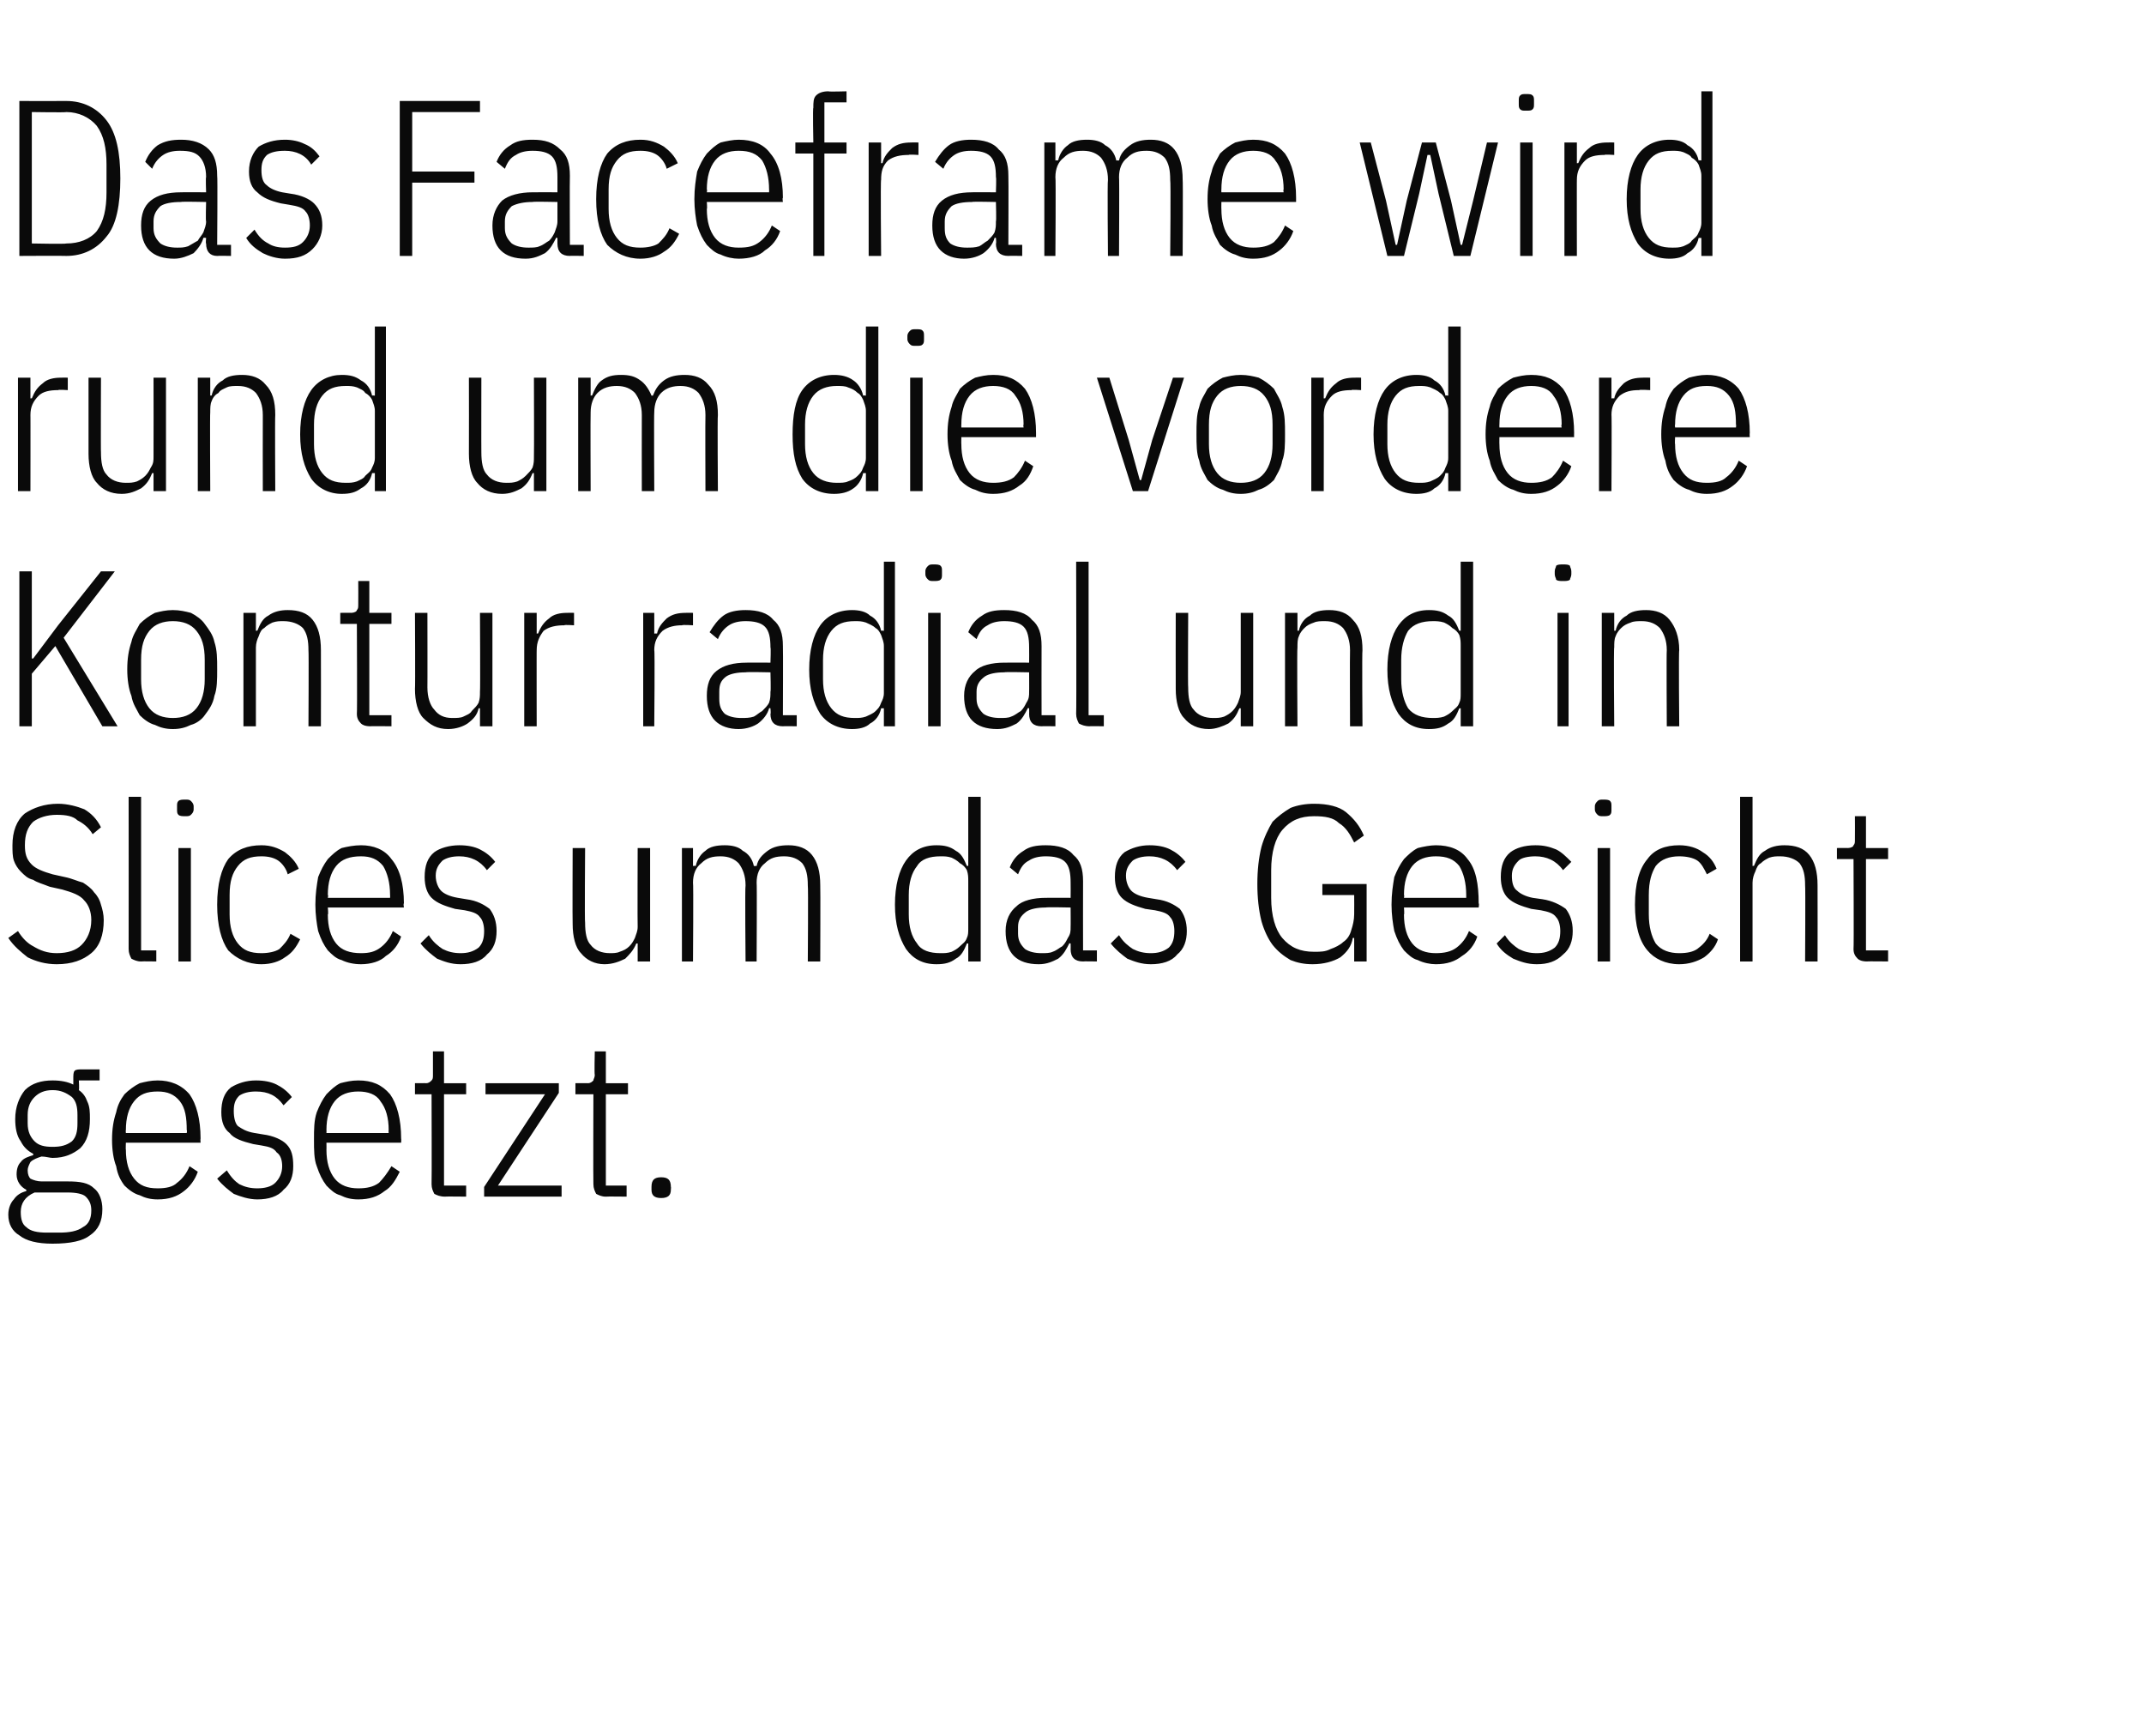
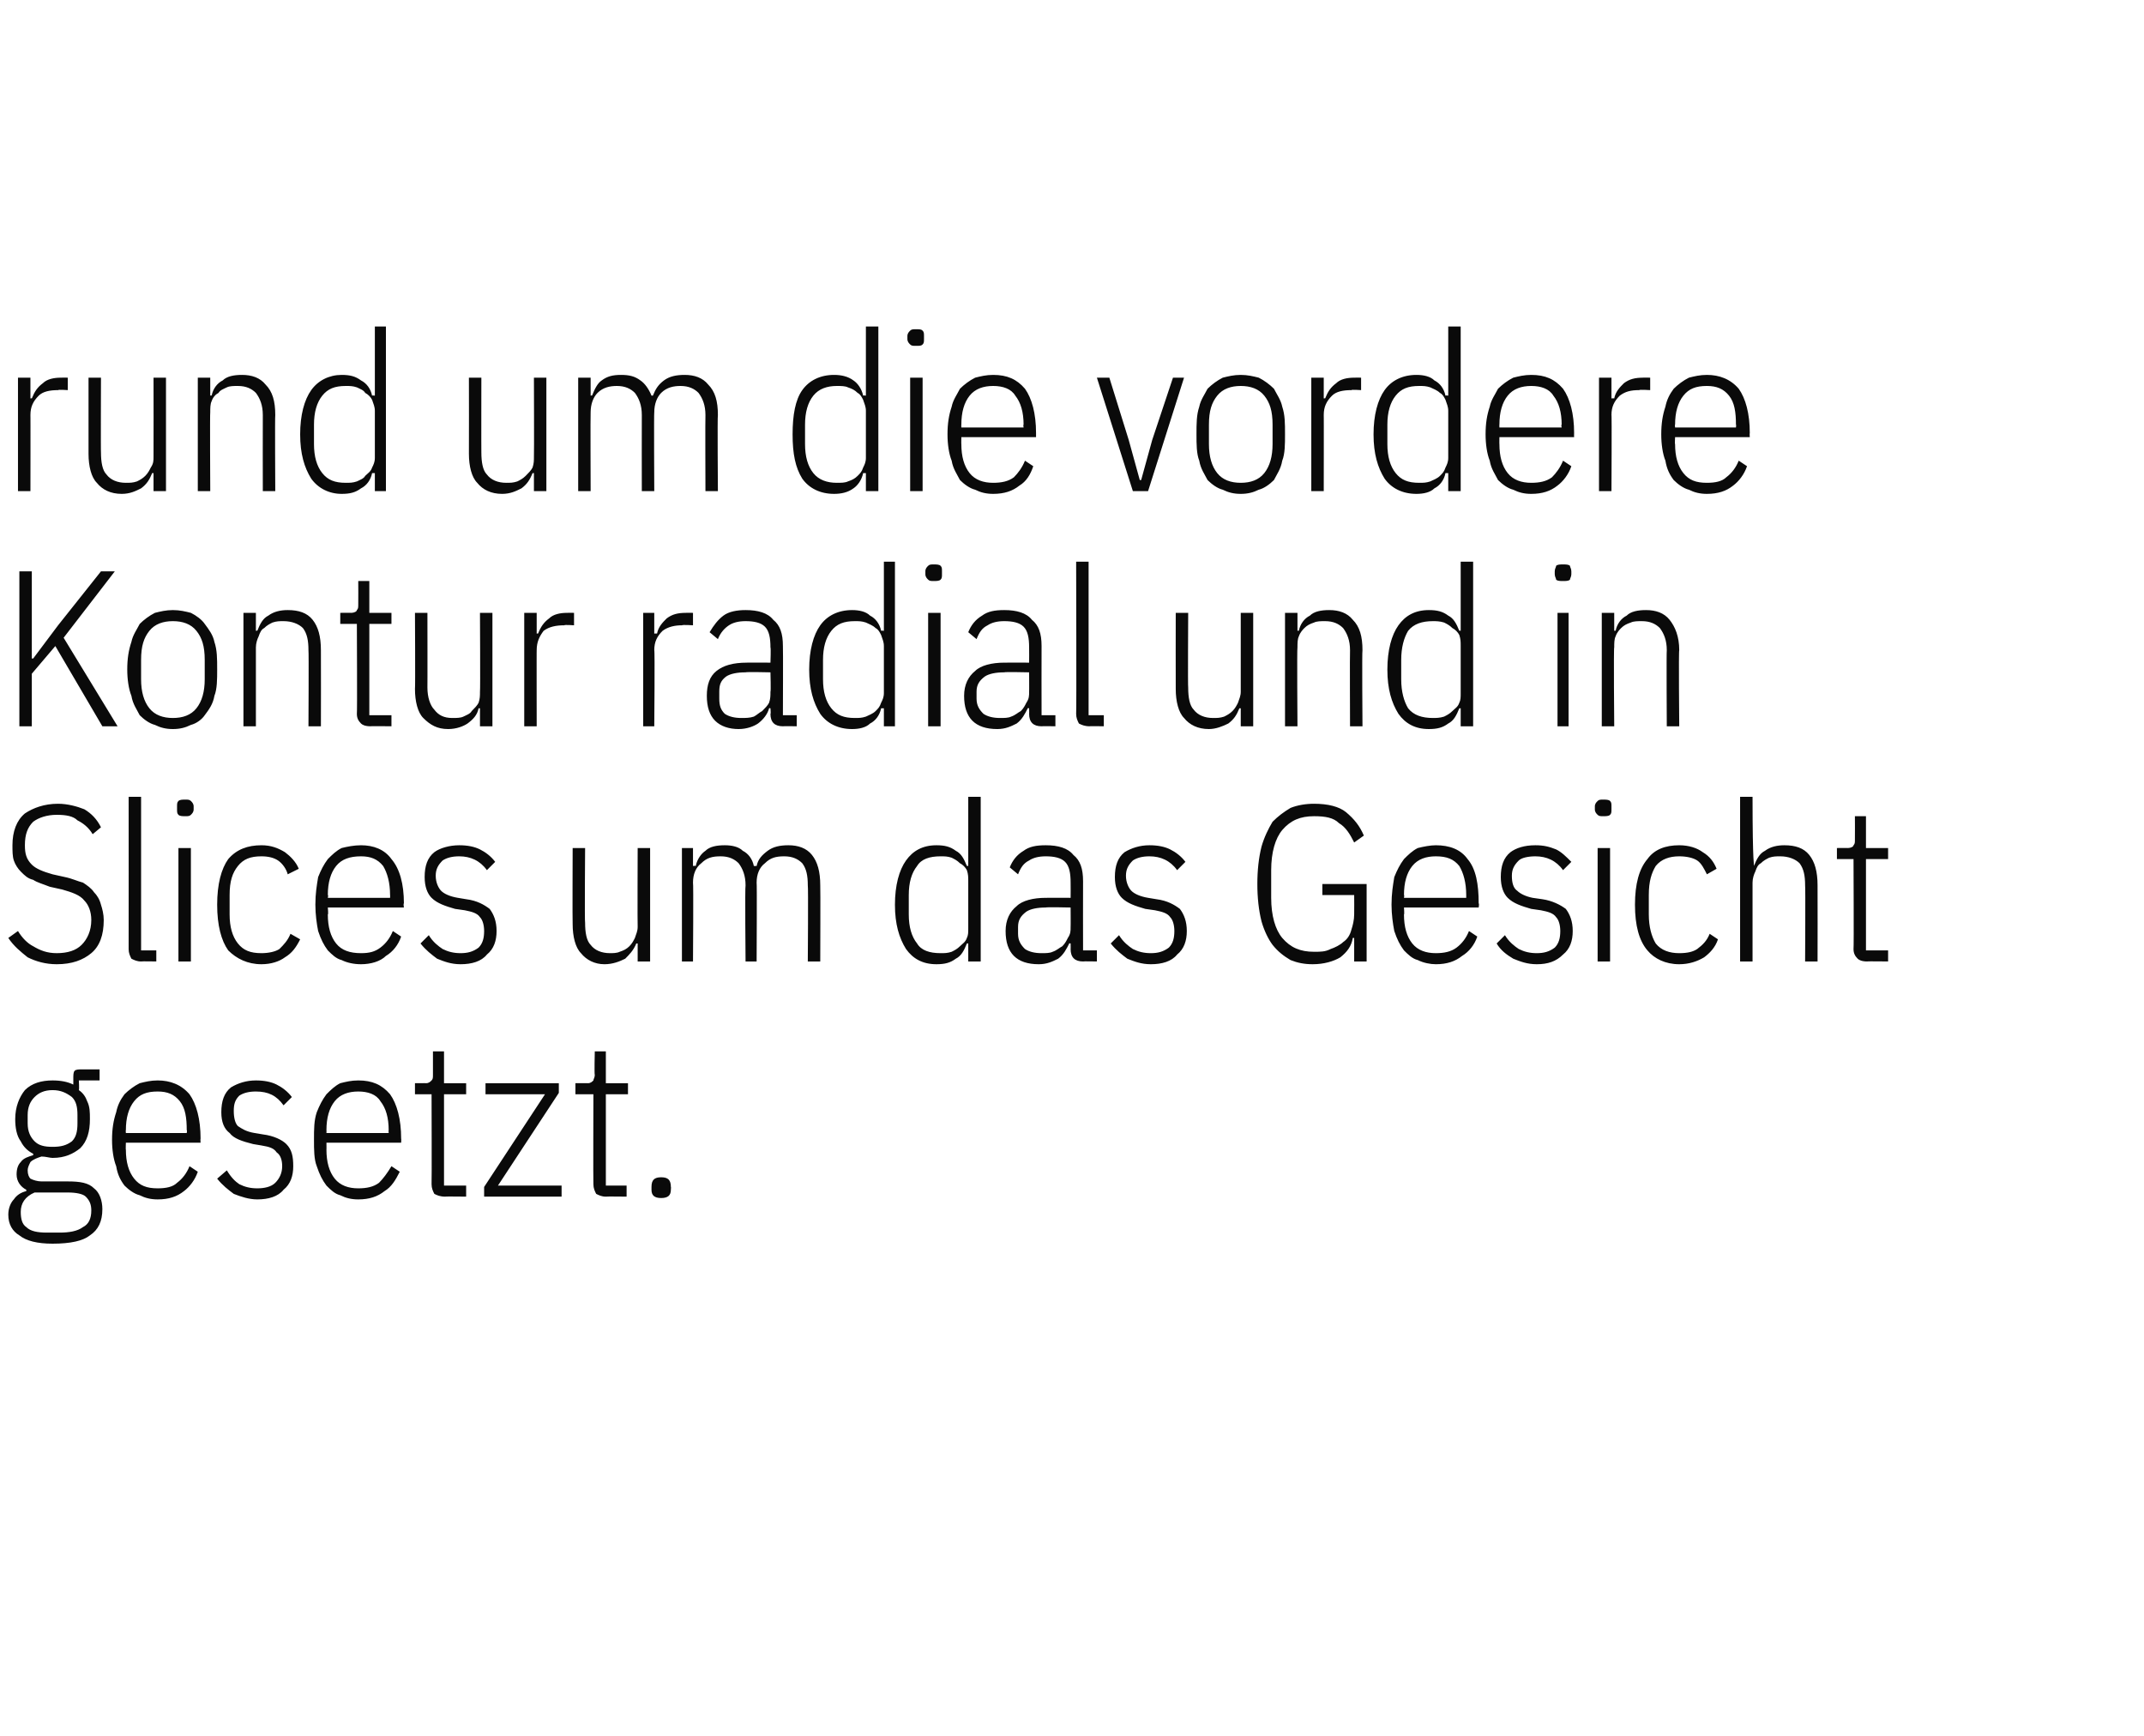
<svg xmlns="http://www.w3.org/2000/svg" version="1.1" width="155px" height="125.5px" viewBox="0 -6 155 125.5" style="top:-6px">
  <desc>Das Faceframe wird rund um die vordere Kontur radial und in Slices um das Gesicht gesetzt.</desc>
  <defs />
  <g id="Polygon129037">
    <path d="M 7.4 81.4 C 7.4 82.3 7.1 82.9 6.5 83.3 C 6 83.7 5.1 83.9 3.8 83.9 C 2.7 83.9 1.9 83.7 1.4 83.3 C 0.9 83 0.6 82.5 0.6 81.8 C 0.6 81.3 0.8 80.9 1 80.7 C 1.2 80.4 1.5 80.2 1.9 80.1 C 1.9 80.1 1.9 80 1.9 80 C 1.5 79.8 1.2 79.4 1.2 78.9 C 1.2 78.5 1.3 78.2 1.5 78 C 1.7 77.7 2.1 77.6 2.4 77.5 C 2.4 77.5 2.4 77.4 2.4 77.4 C 2 77.2 1.7 76.9 1.5 76.5 C 1.2 76.1 1.1 75.5 1.1 74.9 C 1.1 74 1.4 73.3 1.8 72.8 C 2.3 72.3 3 72.1 3.8 72.1 C 4.4 72.1 4.9 72.2 5.3 72.4 C 5.3 72.4 5.3 72 5.3 72 C 5.3 71.7 5.3 71.5 5.4 71.4 C 5.5 71.3 5.7 71.3 6 71.3 C 5.97 71.3 7.2 71.3 7.2 71.3 L 7.2 72.1 L 5.7 72.1 C 5.7 72.1 5.74 72.77 5.7 72.8 C 6 73 6.2 73.3 6.3 73.6 C 6.5 74 6.5 74.4 6.5 74.9 C 6.5 75.8 6.3 76.5 5.8 77 C 5.3 77.4 4.7 77.7 3.8 77.7 C 3.6 77.7 3.3 77.6 3 77.6 C 2.7 77.7 2.4 77.8 2.2 78 C 2.1 78.2 2 78.4 2 78.6 C 2 78.9 2.1 79.1 2.2 79.2 C 2.4 79.3 2.7 79.4 3 79.4 C 3 79.4 4.9 79.4 4.9 79.4 C 5.8 79.4 6.4 79.5 6.8 79.9 C 7.2 80.2 7.4 80.8 7.4 81.4 Z M 6.6 81.5 C 6.6 81.1 6.5 80.8 6.2 80.5 C 6 80.3 5.5 80.2 4.9 80.2 C 4.9 80.2 2.5 80.2 2.5 80.2 C 1.8 80.5 1.5 81 1.5 81.6 C 1.5 82.1 1.6 82.5 1.9 82.7 C 2.2 83 2.7 83.1 3.4 83.1 C 3.4 83.1 4.3 83.1 4.3 83.1 C 5 83.1 5.6 83 6 82.7 C 6.4 82.5 6.6 82.1 6.6 81.5 Z M 3.8 76.9 C 4.4 76.9 4.8 76.8 5.2 76.5 C 5.5 76.2 5.6 75.8 5.6 75.2 C 5.6 75.2 5.6 74.6 5.6 74.6 C 5.6 74 5.5 73.6 5.2 73.3 C 4.8 73 4.4 72.8 3.8 72.8 C 3.2 72.8 2.8 73 2.5 73.3 C 2.2 73.6 2 74 2 74.6 C 2 74.6 2 75.2 2 75.2 C 2 75.8 2.2 76.2 2.5 76.5 C 2.8 76.8 3.2 76.9 3.8 76.9 Z M 11.4 80.7 C 10.9 80.7 10.5 80.6 10.1 80.4 C 9.7 80.3 9.3 80 9 79.7 C 8.7 79.3 8.5 78.9 8.4 78.3 C 8.2 77.8 8.1 77.1 8.1 76.4 C 8.1 75.6 8.2 75 8.4 74.4 C 8.5 73.9 8.7 73.5 9 73.1 C 9.3 72.8 9.7 72.5 10.1 72.3 C 10.5 72.2 10.9 72.1 11.4 72.1 C 12.3 72.1 13.1 72.4 13.7 73.1 C 14.2 73.8 14.5 74.9 14.5 76.3 C 14.48 76.32 14.5 76.6 14.5 76.6 L 9.1 76.6 C 9.1 76.6 9.08 77.12 9.1 77.1 C 9.1 78 9.3 78.7 9.7 79.2 C 10.1 79.7 10.6 79.9 11.4 79.9 C 12 79.9 12.5 79.8 12.8 79.5 C 13.2 79.2 13.5 78.8 13.7 78.3 C 13.7 78.3 14.3 78.7 14.3 78.7 C 14.1 79.3 13.7 79.8 13.3 80.1 C 12.8 80.5 12.2 80.7 11.4 80.7 Z M 11.4 72.9 C 10.6 72.9 10.1 73.1 9.7 73.6 C 9.3 74.1 9.1 74.8 9.1 75.7 C 9.08 75.68 9.1 75.9 9.1 75.9 L 13.5 75.9 C 13.5 75.9 13.54 75.68 13.5 75.7 C 13.5 74.8 13.4 74.1 13 73.6 C 12.6 73.1 12.1 72.9 11.4 72.9 Z M 18.6 80.7 C 18 80.7 17.4 80.5 16.9 80.3 C 16.5 80 16.1 79.7 15.7 79.2 C 15.7 79.2 16.4 78.6 16.4 78.6 C 16.7 79.1 17 79.4 17.3 79.6 C 17.7 79.8 18.1 79.9 18.6 79.9 C 19.1 79.9 19.6 79.8 19.9 79.5 C 20.2 79.2 20.4 78.8 20.4 78.3 C 20.4 77.9 20.3 77.5 20 77.3 C 19.8 77 19.5 76.9 18.9 76.8 C 18.9 76.8 18.3 76.7 18.3 76.7 C 17.5 76.5 16.9 76.3 16.6 75.9 C 16.2 75.6 16 75.1 16 74.4 C 16 73.6 16.2 73 16.7 72.6 C 17.2 72.3 17.8 72.1 18.5 72.1 C 19.1 72.1 19.6 72.2 20 72.4 C 20.4 72.6 20.8 72.9 21.1 73.3 C 21.1 73.3 20.5 73.9 20.5 73.9 C 20 73.2 19.4 72.9 18.5 72.9 C 18 72.9 17.6 73 17.3 73.2 C 17 73.5 16.9 73.8 16.9 74.3 C 16.9 74.8 17 75.2 17.2 75.4 C 17.5 75.6 17.8 75.8 18.4 75.9 C 18.4 75.9 19 76 19 76 C 19.8 76.1 20.4 76.4 20.7 76.7 C 21.1 77.1 21.2 77.6 21.2 78.3 C 21.2 79 21 79.6 20.5 80 C 20.1 80.5 19.4 80.7 18.6 80.7 Z M 25.9 80.7 C 25.4 80.7 25 80.6 24.6 80.4 C 24.2 80.3 23.9 80 23.6 79.7 C 23.3 79.3 23.1 78.9 22.9 78.3 C 22.7 77.8 22.7 77.1 22.7 76.4 C 22.7 75.6 22.7 75 22.9 74.4 C 23.1 73.9 23.3 73.5 23.6 73.1 C 23.9 72.8 24.2 72.5 24.6 72.3 C 25 72.2 25.4 72.1 25.9 72.1 C 26.9 72.1 27.6 72.4 28.2 73.1 C 28.7 73.8 29 74.9 29 76.3 C 29.02 76.32 29 76.6 29 76.6 L 23.6 76.6 C 23.6 76.6 23.61 77.12 23.6 77.1 C 23.6 78 23.8 78.7 24.2 79.2 C 24.6 79.7 25.2 79.9 25.9 79.9 C 26.5 79.9 27 79.8 27.4 79.5 C 27.7 79.2 28 78.8 28.3 78.3 C 28.3 78.3 28.9 78.7 28.9 78.7 C 28.6 79.3 28.3 79.8 27.8 80.1 C 27.3 80.5 26.7 80.7 25.9 80.7 Z M 25.9 72.9 C 25.2 72.9 24.6 73.1 24.2 73.6 C 23.8 74.1 23.6 74.8 23.6 75.7 C 23.61 75.68 23.6 75.9 23.6 75.9 L 28.1 75.9 C 28.1 75.9 28.08 75.68 28.1 75.7 C 28.1 74.8 27.9 74.1 27.5 73.6 C 27.2 73.1 26.6 72.9 25.9 72.9 Z M 32.2 80.5 C 31.8 80.5 31.6 80.4 31.4 80.3 C 31.3 80.1 31.2 79.9 31.2 79.6 C 31.22 79.55 31.2 73.1 31.2 73.1 L 30 73.1 L 30 72.3 C 30 72.3 30.81 72.29 30.8 72.3 C 31 72.3 31.1 72.2 31.2 72.1 C 31.3 72 31.3 71.9 31.3 71.7 C 31.3 71.68 31.3 70 31.3 70 L 32.1 70 L 32.1 72.3 L 33.7 72.3 L 33.7 73.1 L 32.1 73.1 L 32.1 79.7 L 33.7 79.7 L 33.7 80.5 C 33.7 80.5 32.17 80.48 32.2 80.5 Z M 35 80.5 L 35 79.8 L 39.4 73.1 L 35.1 73.1 L 35.1 72.3 L 40.4 72.3 L 40.4 73 L 36 79.7 L 40.6 79.7 L 40.6 80.5 L 35 80.5 Z M 43.8 80.5 C 43.5 80.5 43.3 80.4 43.1 80.3 C 43 80.1 42.9 79.9 42.9 79.6 C 42.88 79.55 42.9 73.1 42.9 73.1 L 41.6 73.1 L 41.6 72.3 C 41.6 72.3 42.47 72.29 42.5 72.3 C 42.7 72.3 42.8 72.2 42.9 72.1 C 42.9 72 43 71.9 43 71.7 C 42.96 71.68 43 70 43 70 L 43.8 70 L 43.8 72.3 L 45.4 72.3 L 45.4 73.1 L 43.8 73.1 L 43.8 79.7 L 45.3 79.7 L 45.3 80.5 C 45.3 80.5 43.83 80.48 43.8 80.5 Z M 48.5 80 C 48.5 80.4 48.3 80.6 47.8 80.6 C 47.3 80.6 47.1 80.4 47.1 80 C 47.1 80 47.1 79.8 47.1 79.8 C 47.1 79.3 47.3 79.1 47.8 79.1 C 48.3 79.1 48.5 79.3 48.5 79.8 C 48.52 79.78 48.5 80 48.5 80 C 48.5 80 48.52 79.98 48.5 80 Z " stroke="none" fill="#0a0a0a" />
  </g>
  <g id="Polygon129036">
-     <path d="M 4.1 63.7 C 3.3 63.7 2.6 63.5 2 63.2 C 1.5 62.8 1 62.4 0.6 61.8 C 0.6 61.8 1.3 61.3 1.3 61.3 C 1.6 61.8 2 62.2 2.4 62.4 C 2.9 62.7 3.4 62.9 4.1 62.9 C 4.9 62.9 5.5 62.7 5.9 62.3 C 6.3 61.9 6.6 61.3 6.6 60.5 C 6.6 59.9 6.4 59.4 6.1 59.1 C 5.8 58.7 5.2 58.5 4.5 58.3 C 4.5 58.3 3.6 58.1 3.6 58.1 C 3.1 57.9 2.7 57.8 2.4 57.6 C 2 57.5 1.8 57.3 1.5 57 C 1.3 56.8 1.1 56.5 1 56.2 C 0.9 55.9 0.9 55.5 0.9 55.1 C 0.9 54.1 1.2 53.3 1.8 52.8 C 2.4 52.4 3.2 52.1 4.2 52.1 C 4.9 52.1 5.6 52.3 6.1 52.5 C 6.6 52.8 7 53.2 7.3 53.8 C 7.3 53.8 6.7 54.3 6.7 54.3 C 6.4 53.8 6 53.5 5.6 53.3 C 5.3 53 4.8 52.9 4.1 52.9 C 3.4 52.9 2.8 53.1 2.4 53.4 C 2 53.8 1.8 54.3 1.8 55.1 C 1.8 55.7 1.9 56.1 2.3 56.5 C 2.6 56.8 3.1 57 3.8 57.2 C 3.8 57.2 4.7 57.4 4.7 57.4 C 5.2 57.5 5.6 57.7 6 57.8 C 6.3 58 6.6 58.2 6.8 58.5 C 7 58.7 7.2 59 7.3 59.4 C 7.4 59.7 7.5 60.1 7.5 60.5 C 7.5 61.6 7.2 62.4 6.6 62.9 C 6 63.4 5.2 63.7 4.1 63.7 Z M 10.2 63.5 C 9.9 63.5 9.7 63.4 9.5 63.3 C 9.4 63.1 9.3 62.9 9.3 62.6 C 9.31 62.55 9.3 51.6 9.3 51.6 L 10.2 51.6 L 10.2 62.7 L 11.3 62.7 L 11.3 63.5 C 11.3 63.5 10.24 63.48 10.2 63.5 Z M 13.4 53 C 13.2 53 13 53 12.9 52.9 C 12.8 52.8 12.8 52.7 12.8 52.5 C 12.8 52.5 12.8 52.3 12.8 52.3 C 12.8 52.1 12.8 52 12.9 51.9 C 13 51.8 13.2 51.8 13.4 51.8 C 13.6 51.8 13.7 51.8 13.8 51.9 C 13.9 52 14 52.1 14 52.3 C 14 52.3 14 52.5 14 52.5 C 14 52.7 13.9 52.8 13.8 52.9 C 13.7 53 13.6 53 13.4 53 Z M 12.9 55.3 L 13.8 55.3 L 13.8 63.5 L 12.9 63.5 L 12.9 55.3 Z M 18.9 63.7 C 17.9 63.7 17.1 63.3 16.5 62.7 C 16 62 15.7 60.9 15.7 59.4 C 15.7 57.9 16 56.8 16.5 56.1 C 17.1 55.4 17.9 55.1 18.9 55.1 C 19.6 55.1 20.1 55.3 20.6 55.6 C 21 55.9 21.4 56.3 21.6 56.8 C 21.6 56.8 20.8 57.2 20.8 57.2 C 20.7 56.8 20.4 56.4 20.1 56.2 C 19.8 56 19.4 55.9 18.9 55.9 C 18.1 55.9 17.6 56.1 17.2 56.6 C 16.8 57.1 16.6 57.7 16.6 58.7 C 16.6 58.7 16.6 60.1 16.6 60.1 C 16.6 61 16.8 61.7 17.2 62.2 C 17.6 62.7 18.1 62.9 18.9 62.9 C 19.4 62.9 19.9 62.8 20.2 62.6 C 20.5 62.3 20.8 62 21 61.5 C 21 61.5 21.7 61.9 21.7 61.9 C 21.4 62.5 21.1 62.9 20.6 63.2 C 20.2 63.5 19.6 63.7 18.9 63.7 Z M 26.1 63.7 C 25.6 63.7 25.1 63.6 24.7 63.4 C 24.3 63.3 24 63 23.7 62.7 C 23.4 62.3 23.2 61.9 23 61.3 C 22.9 60.8 22.8 60.1 22.8 59.4 C 22.8 58.6 22.9 58 23 57.4 C 23.2 56.9 23.4 56.5 23.7 56.1 C 24 55.8 24.3 55.5 24.7 55.3 C 25.1 55.2 25.6 55.1 26.1 55.1 C 27 55.1 27.8 55.4 28.3 56.1 C 28.9 56.8 29.2 57.9 29.2 59.3 C 29.15 59.32 29.2 59.6 29.2 59.6 L 23.7 59.6 C 23.7 59.6 23.75 60.12 23.7 60.1 C 23.7 61 23.9 61.7 24.3 62.2 C 24.7 62.7 25.3 62.9 26.1 62.9 C 26.7 62.9 27.1 62.8 27.5 62.5 C 27.9 62.2 28.2 61.8 28.4 61.3 C 28.4 61.3 29 61.7 29 61.7 C 28.8 62.3 28.4 62.8 27.9 63.1 C 27.5 63.5 26.8 63.7 26.1 63.7 Z M 26.1 55.9 C 25.3 55.9 24.7 56.1 24.3 56.6 C 23.9 57.1 23.7 57.8 23.7 58.7 C 23.75 58.68 23.7 58.9 23.7 58.9 L 28.2 58.9 C 28.2 58.9 28.21 58.68 28.2 58.7 C 28.2 57.8 28 57.1 27.7 56.6 C 27.3 56.1 26.8 55.9 26.1 55.9 Z M 33.3 63.7 C 32.6 63.7 32.1 63.5 31.6 63.3 C 31.2 63 30.8 62.7 30.4 62.2 C 30.4 62.2 31 61.6 31 61.6 C 31.3 62.1 31.7 62.4 32 62.6 C 32.4 62.8 32.8 62.9 33.3 62.9 C 33.8 62.9 34.2 62.8 34.6 62.5 C 34.9 62.2 35 61.8 35 61.3 C 35 60.9 34.9 60.5 34.7 60.3 C 34.5 60 34.1 59.9 33.6 59.8 C 33.6 59.8 32.9 59.7 32.9 59.7 C 32.2 59.5 31.6 59.3 31.2 58.9 C 30.9 58.6 30.7 58.1 30.7 57.4 C 30.7 56.6 30.9 56 31.4 55.6 C 31.8 55.3 32.5 55.1 33.2 55.1 C 33.8 55.1 34.3 55.2 34.7 55.4 C 35.1 55.6 35.5 55.9 35.8 56.3 C 35.8 56.3 35.2 56.9 35.2 56.9 C 34.7 56.2 34 55.9 33.2 55.9 C 32.7 55.9 32.3 56 32 56.2 C 31.7 56.5 31.5 56.8 31.5 57.3 C 31.5 57.8 31.7 58.2 31.9 58.4 C 32.1 58.6 32.5 58.8 33.1 58.9 C 33.1 58.9 33.7 59 33.7 59 C 34.5 59.1 35 59.4 35.4 59.7 C 35.7 60.1 35.9 60.6 35.9 61.3 C 35.9 62 35.7 62.6 35.2 63 C 34.8 63.5 34.1 63.7 33.3 63.7 Z M 46.1 62.2 C 46.1 62.2 45.95 62.2 46 62.2 C 45.8 62.7 45.5 63 45.2 63.3 C 44.8 63.5 44.3 63.7 43.7 63.7 C 43 63.7 42.4 63.4 42 62.9 C 41.6 62.5 41.4 61.7 41.4 60.8 C 41.38 60.76 41.4 55.3 41.4 55.3 L 42.3 55.3 C 42.3 55.3 42.26 60.72 42.3 60.7 C 42.3 61.4 42.4 62 42.7 62.3 C 43 62.7 43.5 62.9 44.1 62.9 C 44.3 62.9 44.6 62.9 44.8 62.8 C 45.1 62.7 45.3 62.6 45.5 62.4 C 45.7 62.2 45.8 62 45.9 61.8 C 46 61.5 46.1 61.3 46.1 61 C 46.08 60.98 46.1 55.3 46.1 55.3 L 47 55.3 L 47 63.5 L 46.1 63.5 L 46.1 62.2 Z M 49.3 63.5 L 49.3 55.3 L 50.1 55.3 L 50.1 56.6 C 50.1 56.6 50.27 56.57 50.3 56.6 C 50.4 56.1 50.7 55.7 51 55.5 C 51.3 55.2 51.8 55.1 52.4 55.1 C 52.9 55.1 53.4 55.2 53.7 55.5 C 54.1 55.7 54.4 56.1 54.5 56.6 C 54.5 56.6 54.7 56.6 54.7 56.6 C 54.8 56.1 55.1 55.8 55.5 55.5 C 55.9 55.2 56.4 55.1 57 55.1 C 57.7 55.1 58.3 55.3 58.7 55.8 C 59.1 56.3 59.3 57 59.3 58 C 59.32 58.01 59.3 63.5 59.3 63.5 L 58.4 63.5 C 58.4 63.5 58.44 58.04 58.4 58 C 58.4 57.3 58.3 56.8 58 56.4 C 57.7 56.1 57.3 55.9 56.7 55.9 C 56.1 55.9 55.7 56 55.3 56.4 C 54.9 56.7 54.7 57.2 54.7 57.8 C 54.73 57.79 54.7 63.5 54.7 63.5 L 53.9 63.5 C 53.9 63.5 53.85 58.04 53.9 58 C 53.9 57.3 53.7 56.8 53.4 56.4 C 53.1 56.1 52.7 55.9 52.1 55.9 C 51.5 55.9 51.1 56 50.7 56.4 C 50.3 56.7 50.1 57.2 50.1 57.8 C 50.14 57.79 50.1 63.5 50.1 63.5 L 49.3 63.5 Z M 70 62.2 C 70 62.2 69.9 62.2 69.9 62.2 C 69.7 62.7 69.5 63.1 69.1 63.3 C 68.7 63.6 68.3 63.7 67.7 63.7 C 66.7 63.7 66 63.3 65.5 62.6 C 65 61.8 64.7 60.8 64.7 59.4 C 64.7 58 65 56.9 65.5 56.2 C 66 55.5 66.7 55.1 67.7 55.1 C 68.3 55.1 68.7 55.2 69.1 55.5 C 69.5 55.7 69.7 56.1 69.9 56.6 C 69.9 56.57 70 56.6 70 56.6 L 70 51.6 L 70.9 51.6 L 70.9 63.5 L 70 63.5 L 70 62.2 Z M 68 62.9 C 68.3 62.9 68.5 62.9 68.8 62.8 C 69 62.7 69.2 62.6 69.4 62.4 C 69.6 62.2 69.8 62.1 69.9 61.8 C 70 61.6 70 61.4 70 61.1 C 70 61.1 70 57.7 70 57.7 C 70 57.4 70 57.2 69.9 56.9 C 69.8 56.7 69.6 56.5 69.4 56.4 C 69.2 56.2 69 56.1 68.8 56 C 68.5 55.9 68.3 55.9 68 55.9 C 67.2 55.9 66.6 56.1 66.3 56.6 C 65.9 57.1 65.7 57.8 65.7 58.7 C 65.7 58.7 65.7 60.1 65.7 60.1 C 65.7 61 65.9 61.7 66.3 62.2 C 66.6 62.7 67.2 62.9 68 62.9 Z M 78.3 63.5 C 77.7 63.5 77.4 63.2 77.4 62.6 C 77.41 62.62 77.4 62.2 77.4 62.2 C 77.4 62.2 77.28 62.17 77.3 62.2 C 77.1 62.6 76.9 63 76.5 63.3 C 76.1 63.5 75.7 63.7 75.1 63.7 C 74.3 63.7 73.7 63.5 73.3 63.1 C 72.9 62.7 72.7 62.1 72.7 61.3 C 72.7 60.5 73 59.9 73.5 59.5 C 73.9 59.1 74.7 58.9 75.6 58.9 C 75.63 58.89 77.4 58.9 77.4 58.9 C 77.4 58.9 77.41 57.8 77.4 57.8 C 77.4 57.1 77.3 56.6 77 56.3 C 76.7 56 76.2 55.9 75.6 55.9 C 75.1 55.9 74.7 56 74.4 56.2 C 74 56.4 73.8 56.7 73.6 57.2 C 73.6 57.2 73 56.7 73 56.7 C 73.2 56.2 73.5 55.8 74 55.5 C 74.4 55.2 74.9 55.1 75.6 55.1 C 76.5 55.1 77.2 55.3 77.6 55.8 C 78.1 56.2 78.3 56.8 78.3 57.7 C 78.29 57.72 78.3 62.7 78.3 62.7 L 79.3 62.7 L 79.3 63.5 C 79.3 63.5 78.29 63.48 78.3 63.5 Z M 75.3 62.9 C 75.6 62.9 75.9 62.9 76.1 62.8 C 76.4 62.7 76.6 62.5 76.8 62.4 C 77 62.2 77.1 62 77.2 61.8 C 77.4 61.5 77.4 61.3 77.4 61 C 77.41 61.01 77.4 59.6 77.4 59.6 C 77.4 59.6 75.62 59.56 75.6 59.6 C 75 59.6 74.5 59.7 74.2 59.9 C 73.8 60.2 73.6 60.5 73.6 61 C 73.6 61 73.6 61.5 73.6 61.5 C 73.6 62 73.8 62.3 74.1 62.6 C 74.4 62.8 74.8 62.9 75.3 62.9 Z M 83.2 63.7 C 82.5 63.7 82 63.5 81.5 63.3 C 81.1 63 80.7 62.7 80.3 62.2 C 80.3 62.2 80.9 61.6 80.9 61.6 C 81.2 62.1 81.6 62.4 81.9 62.6 C 82.3 62.8 82.7 62.9 83.2 62.9 C 83.7 62.9 84.1 62.8 84.5 62.5 C 84.8 62.2 84.9 61.8 84.9 61.3 C 84.9 60.9 84.8 60.5 84.6 60.3 C 84.4 60 84 59.9 83.5 59.8 C 83.5 59.8 82.8 59.7 82.8 59.7 C 82.1 59.5 81.5 59.3 81.1 58.9 C 80.8 58.6 80.6 58.1 80.6 57.4 C 80.6 56.6 80.8 56 81.3 55.6 C 81.8 55.3 82.4 55.1 83.1 55.1 C 83.7 55.1 84.2 55.2 84.6 55.4 C 85 55.6 85.4 55.9 85.7 56.3 C 85.7 56.3 85.1 56.9 85.1 56.9 C 84.6 56.2 83.9 55.9 83.1 55.9 C 82.6 55.9 82.2 56 81.9 56.2 C 81.6 56.5 81.4 56.8 81.4 57.3 C 81.4 57.8 81.6 58.2 81.8 58.4 C 82 58.6 82.4 58.8 83 58.9 C 83 58.9 83.6 59 83.6 59 C 84.4 59.1 84.9 59.4 85.3 59.7 C 85.6 60.1 85.8 60.6 85.8 61.3 C 85.8 62 85.6 62.6 85.1 63 C 84.7 63.5 84 63.7 83.2 63.7 Z M 97.9 61.8 C 97.9 61.8 97.81 61.8 97.8 61.8 C 97.7 62.4 97.4 62.8 96.9 63.2 C 96.4 63.5 95.7 63.7 94.9 63.7 C 94.3 63.7 93.8 63.6 93.3 63.4 C 92.8 63.1 92.4 62.8 92 62.3 C 91.7 61.9 91.4 61.3 91.2 60.6 C 91 59.8 90.9 58.9 90.9 57.9 C 90.9 56.9 91 56 91.2 55.2 C 91.4 54.5 91.7 53.9 92 53.4 C 92.4 53 92.8 52.7 93.3 52.4 C 93.8 52.2 94.4 52.1 95 52.1 C 96 52.1 96.8 52.3 97.3 52.7 C 97.9 53.2 98.3 53.7 98.6 54.4 C 98.6 54.4 97.9 54.9 97.9 54.9 C 97.6 54.3 97.3 53.8 96.8 53.5 C 96.4 53.1 95.8 53 95 53 C 94 53 93.3 53.3 92.7 54 C 92.2 54.6 91.9 55.6 91.9 56.9 C 91.9 56.9 91.9 58.9 91.9 58.9 C 91.9 60.2 92.2 61.2 92.7 61.8 C 93.3 62.5 94 62.8 95 62.8 C 95.5 62.8 95.8 62.8 96.2 62.6 C 96.5 62.5 96.9 62.3 97.1 62.1 C 97.4 61.9 97.6 61.6 97.7 61.2 C 97.8 60.9 97.9 60.5 97.9 60.1 C 97.91 60.07 97.9 58.7 97.9 58.7 L 95.6 58.7 L 95.6 57.9 L 98.8 57.9 L 98.8 63.5 L 97.9 63.5 L 97.9 61.8 Z M 103.8 63.7 C 103.4 63.7 102.9 63.6 102.5 63.4 C 102.1 63.3 101.8 63 101.5 62.7 C 101.2 62.3 101 61.9 100.8 61.3 C 100.7 60.8 100.6 60.1 100.6 59.4 C 100.6 58.6 100.7 58 100.8 57.4 C 101 56.9 101.2 56.5 101.5 56.1 C 101.8 55.8 102.1 55.5 102.5 55.3 C 102.9 55.2 103.4 55.1 103.8 55.1 C 104.8 55.1 105.6 55.4 106.1 56.1 C 106.7 56.8 106.9 57.9 106.9 59.3 C 106.95 59.32 106.9 59.6 106.9 59.6 L 101.5 59.6 C 101.5 59.6 101.54 60.12 101.5 60.1 C 101.5 61 101.7 61.7 102.1 62.2 C 102.5 62.7 103.1 62.9 103.8 62.9 C 104.4 62.9 104.9 62.8 105.3 62.5 C 105.7 62.2 106 61.8 106.2 61.3 C 106.2 61.3 106.8 61.7 106.8 61.7 C 106.6 62.3 106.2 62.8 105.7 63.1 C 105.2 63.5 104.6 63.7 103.8 63.7 Z M 103.8 55.9 C 103.1 55.9 102.5 56.1 102.1 56.6 C 101.7 57.1 101.5 57.8 101.5 58.7 C 101.54 58.68 101.5 58.9 101.5 58.9 L 106 58.9 C 106 58.9 106 58.68 106 58.7 C 106 57.8 105.8 57.1 105.5 56.6 C 105.1 56.1 104.6 55.9 103.8 55.9 Z M 111.1 63.7 C 110.4 63.7 109.9 63.5 109.4 63.3 C 108.9 63 108.5 62.7 108.2 62.2 C 108.2 62.2 108.8 61.6 108.8 61.6 C 109.1 62.1 109.5 62.4 109.8 62.6 C 110.2 62.8 110.6 62.9 111.1 62.9 C 111.6 62.9 112 62.8 112.4 62.5 C 112.7 62.2 112.8 61.8 112.8 61.3 C 112.8 60.9 112.7 60.5 112.5 60.3 C 112.3 60 111.9 59.9 111.4 59.8 C 111.4 59.8 110.7 59.7 110.7 59.7 C 110 59.5 109.4 59.3 109 58.9 C 108.7 58.6 108.5 58.1 108.5 57.4 C 108.5 56.6 108.7 56 109.2 55.6 C 109.6 55.3 110.2 55.1 111 55.1 C 111.6 55.1 112 55.2 112.5 55.4 C 112.9 55.6 113.2 55.9 113.6 56.3 C 113.6 56.3 113 56.9 113 56.9 C 112.5 56.2 111.8 55.9 111 55.9 C 110.5 55.9 110 56 109.8 56.2 C 109.5 56.5 109.3 56.8 109.3 57.3 C 109.3 57.8 109.4 58.2 109.7 58.4 C 109.9 58.6 110.3 58.8 110.8 58.9 C 110.8 58.9 111.5 59 111.5 59 C 112.2 59.1 112.8 59.4 113.2 59.7 C 113.5 60.1 113.7 60.6 113.7 61.3 C 113.7 62 113.5 62.6 113 63 C 112.5 63.5 111.9 63.7 111.1 63.7 Z M 115.9 53 C 115.7 53 115.6 53 115.5 52.9 C 115.4 52.8 115.3 52.7 115.3 52.5 C 115.3 52.5 115.3 52.3 115.3 52.3 C 115.3 52.1 115.4 52 115.5 51.9 C 115.6 51.8 115.7 51.8 115.9 51.8 C 116.1 51.8 116.3 51.8 116.4 51.9 C 116.5 52 116.5 52.1 116.5 52.3 C 116.5 52.3 116.5 52.5 116.5 52.5 C 116.5 52.7 116.5 52.8 116.4 52.9 C 116.3 53 116.1 53 115.9 53 Z M 115.5 55.3 L 116.4 55.3 L 116.4 63.5 L 115.5 63.5 L 115.5 55.3 Z M 121.4 63.7 C 120.4 63.7 119.6 63.3 119.1 62.7 C 118.5 62 118.2 60.9 118.2 59.4 C 118.2 57.9 118.5 56.8 119.1 56.1 C 119.6 55.4 120.4 55.1 121.4 55.1 C 122.1 55.1 122.7 55.3 123.1 55.6 C 123.6 55.9 123.9 56.3 124.1 56.8 C 124.1 56.8 123.4 57.2 123.4 57.2 C 123.2 56.8 123 56.4 122.7 56.2 C 122.4 56 121.9 55.9 121.4 55.9 C 120.7 55.9 120.1 56.1 119.7 56.6 C 119.4 57.1 119.2 57.7 119.2 58.7 C 119.2 58.7 119.2 60.1 119.2 60.1 C 119.2 61 119.4 61.7 119.7 62.2 C 120.1 62.7 120.7 62.9 121.4 62.9 C 122 62.9 122.4 62.8 122.7 62.6 C 123.1 62.3 123.4 62 123.6 61.5 C 123.6 61.5 124.2 61.9 124.2 61.9 C 124 62.5 123.6 62.9 123.2 63.2 C 122.7 63.5 122.1 63.7 121.4 63.7 Z M 125.8 51.6 L 126.7 51.6 L 126.7 56.6 C 126.7 56.6 126.83 56.57 126.8 56.6 C 127 56.1 127.2 55.7 127.6 55.5 C 128 55.2 128.5 55.1 129 55.1 C 129.8 55.1 130.4 55.3 130.8 55.8 C 131.2 56.3 131.4 57 131.4 58 C 131.41 58.01 131.4 63.5 131.4 63.5 L 130.5 63.5 C 130.5 63.5 130.53 58.04 130.5 58 C 130.5 57.3 130.4 56.8 130.1 56.4 C 129.8 56.1 129.3 55.9 128.7 55.9 C 128.4 55.9 128.2 55.9 127.9 56 C 127.7 56.1 127.5 56.2 127.3 56.4 C 127.1 56.5 127 56.7 126.9 57 C 126.8 57.2 126.7 57.5 126.7 57.8 C 126.7 57.79 126.7 63.5 126.7 63.5 L 125.8 63.5 L 125.8 51.6 Z M 135 63.5 C 134.6 63.5 134.4 63.4 134.3 63.3 C 134.1 63.1 134 62.9 134 62.6 C 134.03 62.55 134 56.1 134 56.1 L 132.8 56.1 L 132.8 55.3 C 132.8 55.3 133.62 55.29 133.6 55.3 C 133.8 55.3 134 55.2 134 55.1 C 134.1 55 134.1 54.9 134.1 54.7 C 134.11 54.68 134.1 53 134.1 53 L 134.9 53 L 134.9 55.3 L 136.5 55.3 L 136.5 56.1 L 134.9 56.1 L 134.9 62.7 L 136.5 62.7 L 136.5 63.5 C 136.5 63.5 134.98 63.48 135 63.5 Z " stroke="none" fill="#0a0a0a" />
+     <path d="M 4.1 63.7 C 3.3 63.7 2.6 63.5 2 63.2 C 1.5 62.8 1 62.4 0.6 61.8 C 0.6 61.8 1.3 61.3 1.3 61.3 C 1.6 61.8 2 62.2 2.4 62.4 C 2.9 62.7 3.4 62.9 4.1 62.9 C 4.9 62.9 5.5 62.7 5.9 62.3 C 6.3 61.9 6.6 61.3 6.6 60.5 C 6.6 59.9 6.4 59.4 6.1 59.1 C 5.8 58.7 5.2 58.5 4.5 58.3 C 4.5 58.3 3.6 58.1 3.6 58.1 C 3.1 57.9 2.7 57.8 2.4 57.6 C 2 57.5 1.8 57.3 1.5 57 C 1.3 56.8 1.1 56.5 1 56.2 C 0.9 55.9 0.9 55.5 0.9 55.1 C 0.9 54.1 1.2 53.3 1.8 52.8 C 2.4 52.4 3.2 52.1 4.2 52.1 C 4.9 52.1 5.6 52.3 6.1 52.5 C 6.6 52.8 7 53.2 7.3 53.8 C 7.3 53.8 6.7 54.3 6.7 54.3 C 6.4 53.8 6 53.5 5.6 53.3 C 5.3 53 4.8 52.9 4.1 52.9 C 3.4 52.9 2.8 53.1 2.4 53.4 C 2 53.8 1.8 54.3 1.8 55.1 C 1.8 55.7 1.9 56.1 2.3 56.5 C 2.6 56.8 3.1 57 3.8 57.2 C 3.8 57.2 4.7 57.4 4.7 57.4 C 5.2 57.5 5.6 57.7 6 57.8 C 6.3 58 6.6 58.2 6.8 58.5 C 7 58.7 7.2 59 7.3 59.4 C 7.4 59.7 7.5 60.1 7.5 60.5 C 7.5 61.6 7.2 62.4 6.6 62.9 C 6 63.4 5.2 63.7 4.1 63.7 Z M 10.2 63.5 C 9.9 63.5 9.7 63.4 9.5 63.3 C 9.4 63.1 9.3 62.9 9.3 62.6 C 9.31 62.55 9.3 51.6 9.3 51.6 L 10.2 51.6 L 10.2 62.7 L 11.3 62.7 L 11.3 63.5 C 11.3 63.5 10.24 63.48 10.2 63.5 Z M 13.4 53 C 13.2 53 13 53 12.9 52.9 C 12.8 52.8 12.8 52.7 12.8 52.5 C 12.8 52.5 12.8 52.3 12.8 52.3 C 12.8 52.1 12.8 52 12.9 51.9 C 13 51.8 13.2 51.8 13.4 51.8 C 13.6 51.8 13.7 51.8 13.8 51.9 C 13.9 52 14 52.1 14 52.3 C 14 52.3 14 52.5 14 52.5 C 14 52.7 13.9 52.8 13.8 52.9 C 13.7 53 13.6 53 13.4 53 Z M 12.9 55.3 L 13.8 55.3 L 13.8 63.5 L 12.9 63.5 L 12.9 55.3 Z M 18.9 63.7 C 17.9 63.7 17.1 63.3 16.5 62.7 C 16 62 15.7 60.9 15.7 59.4 C 15.7 57.9 16 56.8 16.5 56.1 C 17.1 55.4 17.9 55.1 18.9 55.1 C 19.6 55.1 20.1 55.3 20.6 55.6 C 21 55.9 21.4 56.3 21.6 56.8 C 21.6 56.8 20.8 57.2 20.8 57.2 C 20.7 56.8 20.4 56.4 20.1 56.2 C 19.8 56 19.4 55.9 18.9 55.9 C 18.1 55.9 17.6 56.1 17.2 56.6 C 16.8 57.1 16.6 57.7 16.6 58.7 C 16.6 58.7 16.6 60.1 16.6 60.1 C 16.6 61 16.8 61.7 17.2 62.2 C 17.6 62.7 18.1 62.9 18.9 62.9 C 19.4 62.9 19.9 62.8 20.2 62.6 C 20.5 62.3 20.8 62 21 61.5 C 21 61.5 21.7 61.9 21.7 61.9 C 21.4 62.5 21.1 62.9 20.6 63.2 C 20.2 63.5 19.6 63.7 18.9 63.7 Z M 26.1 63.7 C 25.6 63.7 25.1 63.6 24.7 63.4 C 24.3 63.3 24 63 23.7 62.7 C 23.4 62.3 23.2 61.9 23 61.3 C 22.9 60.8 22.8 60.1 22.8 59.4 C 22.8 58.6 22.9 58 23 57.4 C 23.2 56.9 23.4 56.5 23.7 56.1 C 24 55.8 24.3 55.5 24.7 55.3 C 25.1 55.2 25.6 55.1 26.1 55.1 C 27 55.1 27.8 55.4 28.3 56.1 C 28.9 56.8 29.2 57.9 29.2 59.3 C 29.15 59.32 29.2 59.6 29.2 59.6 L 23.7 59.6 C 23.7 59.6 23.75 60.12 23.7 60.1 C 23.7 61 23.9 61.7 24.3 62.2 C 24.7 62.7 25.3 62.9 26.1 62.9 C 26.7 62.9 27.1 62.8 27.5 62.5 C 27.9 62.2 28.2 61.8 28.4 61.3 C 28.4 61.3 29 61.7 29 61.7 C 28.8 62.3 28.4 62.8 27.9 63.1 C 27.5 63.5 26.8 63.7 26.1 63.7 Z M 26.1 55.9 C 25.3 55.9 24.7 56.1 24.3 56.6 C 23.9 57.1 23.7 57.8 23.7 58.7 C 23.75 58.68 23.7 58.9 23.7 58.9 L 28.2 58.9 C 28.2 58.9 28.21 58.68 28.2 58.7 C 28.2 57.8 28 57.1 27.7 56.6 C 27.3 56.1 26.8 55.9 26.1 55.9 Z M 33.3 63.7 C 32.6 63.7 32.1 63.5 31.6 63.3 C 31.2 63 30.8 62.7 30.4 62.2 C 30.4 62.2 31 61.6 31 61.6 C 31.3 62.1 31.7 62.4 32 62.6 C 32.4 62.8 32.8 62.9 33.3 62.9 C 33.8 62.9 34.2 62.8 34.6 62.5 C 34.9 62.2 35 61.8 35 61.3 C 35 60.9 34.9 60.5 34.7 60.3 C 34.5 60 34.1 59.9 33.6 59.8 C 33.6 59.8 32.9 59.7 32.9 59.7 C 32.2 59.5 31.6 59.3 31.2 58.9 C 30.9 58.6 30.7 58.1 30.7 57.4 C 30.7 56.6 30.9 56 31.4 55.6 C 31.8 55.3 32.5 55.1 33.2 55.1 C 33.8 55.1 34.3 55.2 34.7 55.4 C 35.1 55.6 35.5 55.9 35.8 56.3 C 35.8 56.3 35.2 56.9 35.2 56.9 C 34.7 56.2 34 55.9 33.2 55.9 C 32.7 55.9 32.3 56 32 56.2 C 31.7 56.5 31.5 56.8 31.5 57.3 C 31.5 57.8 31.7 58.2 31.9 58.4 C 32.1 58.6 32.5 58.8 33.1 58.9 C 33.1 58.9 33.7 59 33.7 59 C 34.5 59.1 35 59.4 35.4 59.7 C 35.7 60.1 35.9 60.6 35.9 61.3 C 35.9 62 35.7 62.6 35.2 63 C 34.8 63.5 34.1 63.7 33.3 63.7 Z M 46.1 62.2 C 46.1 62.2 45.95 62.2 46 62.2 C 45.8 62.7 45.5 63 45.2 63.3 C 44.8 63.5 44.3 63.7 43.7 63.7 C 43 63.7 42.4 63.4 42 62.9 C 41.6 62.5 41.4 61.7 41.4 60.8 C 41.38 60.76 41.4 55.3 41.4 55.3 L 42.3 55.3 C 42.3 55.3 42.26 60.72 42.3 60.7 C 42.3 61.4 42.4 62 42.7 62.3 C 43 62.7 43.5 62.9 44.1 62.9 C 44.3 62.9 44.6 62.9 44.8 62.8 C 45.1 62.7 45.3 62.6 45.5 62.4 C 45.7 62.2 45.8 62 45.9 61.8 C 46 61.5 46.1 61.3 46.1 61 C 46.08 60.98 46.1 55.3 46.1 55.3 L 47 55.3 L 47 63.5 L 46.1 63.5 L 46.1 62.2 Z M 49.3 63.5 L 49.3 55.3 L 50.1 55.3 L 50.1 56.6 C 50.1 56.6 50.27 56.57 50.3 56.6 C 50.4 56.1 50.7 55.7 51 55.5 C 51.3 55.2 51.8 55.1 52.4 55.1 C 52.9 55.1 53.4 55.2 53.7 55.5 C 54.1 55.7 54.4 56.1 54.5 56.6 C 54.5 56.6 54.7 56.6 54.7 56.6 C 54.8 56.1 55.1 55.8 55.5 55.5 C 55.9 55.2 56.4 55.1 57 55.1 C 57.7 55.1 58.3 55.3 58.7 55.8 C 59.1 56.3 59.3 57 59.3 58 C 59.32 58.01 59.3 63.5 59.3 63.5 L 58.4 63.5 C 58.4 63.5 58.44 58.04 58.4 58 C 58.4 57.3 58.3 56.8 58 56.4 C 57.7 56.1 57.3 55.9 56.7 55.9 C 56.1 55.9 55.7 56 55.3 56.4 C 54.9 56.7 54.7 57.2 54.7 57.8 C 54.73 57.79 54.7 63.5 54.7 63.5 L 53.9 63.5 C 53.9 63.5 53.85 58.04 53.9 58 C 53.9 57.3 53.7 56.8 53.4 56.4 C 53.1 56.1 52.7 55.9 52.1 55.9 C 51.5 55.9 51.1 56 50.7 56.4 C 50.3 56.7 50.1 57.2 50.1 57.8 C 50.14 57.79 50.1 63.5 50.1 63.5 L 49.3 63.5 Z M 70 62.2 C 70 62.2 69.9 62.2 69.9 62.2 C 69.7 62.7 69.5 63.1 69.1 63.3 C 68.7 63.6 68.3 63.7 67.7 63.7 C 66.7 63.7 66 63.3 65.5 62.6 C 65 61.8 64.7 60.8 64.7 59.4 C 64.7 58 65 56.9 65.5 56.2 C 66 55.5 66.7 55.1 67.7 55.1 C 68.3 55.1 68.7 55.2 69.1 55.5 C 69.5 55.7 69.7 56.1 69.9 56.6 C 69.9 56.57 70 56.6 70 56.6 L 70 51.6 L 70.9 51.6 L 70.9 63.5 L 70 63.5 L 70 62.2 Z M 68 62.9 C 68.3 62.9 68.5 62.9 68.8 62.8 C 69 62.7 69.2 62.6 69.4 62.4 C 69.6 62.2 69.8 62.1 69.9 61.8 C 70 61.6 70 61.4 70 61.1 C 70 61.1 70 57.7 70 57.7 C 70 57.4 70 57.2 69.9 56.9 C 69.8 56.7 69.6 56.5 69.4 56.4 C 69.2 56.2 69 56.1 68.8 56 C 68.5 55.9 68.3 55.9 68 55.9 C 67.2 55.9 66.6 56.1 66.3 56.6 C 65.9 57.1 65.7 57.8 65.7 58.7 C 65.7 58.7 65.7 60.1 65.7 60.1 C 65.7 61 65.9 61.7 66.3 62.2 C 66.6 62.7 67.2 62.9 68 62.9 Z M 78.3 63.5 C 77.7 63.5 77.4 63.2 77.4 62.6 C 77.41 62.62 77.4 62.2 77.4 62.2 C 77.4 62.2 77.28 62.17 77.3 62.2 C 77.1 62.6 76.9 63 76.5 63.3 C 76.1 63.5 75.7 63.7 75.1 63.7 C 74.3 63.7 73.7 63.5 73.3 63.1 C 72.9 62.7 72.7 62.1 72.7 61.3 C 72.7 60.5 73 59.9 73.5 59.5 C 73.9 59.1 74.7 58.9 75.6 58.9 C 75.63 58.89 77.4 58.9 77.4 58.9 C 77.4 58.9 77.41 57.8 77.4 57.8 C 77.4 57.1 77.3 56.6 77 56.3 C 76.7 56 76.2 55.9 75.6 55.9 C 75.1 55.9 74.7 56 74.4 56.2 C 74 56.4 73.8 56.7 73.6 57.2 C 73.6 57.2 73 56.7 73 56.7 C 73.2 56.2 73.5 55.8 74 55.5 C 74.4 55.2 74.9 55.1 75.6 55.1 C 76.5 55.1 77.2 55.3 77.6 55.8 C 78.1 56.2 78.3 56.8 78.3 57.7 C 78.29 57.72 78.3 62.7 78.3 62.7 L 79.3 62.7 L 79.3 63.5 C 79.3 63.5 78.29 63.48 78.3 63.5 Z M 75.3 62.9 C 75.6 62.9 75.9 62.9 76.1 62.8 C 76.4 62.7 76.6 62.5 76.8 62.4 C 77 62.2 77.1 62 77.2 61.8 C 77.4 61.5 77.4 61.3 77.4 61 C 77.41 61.01 77.4 59.6 77.4 59.6 C 77.4 59.6 75.62 59.56 75.6 59.6 C 75 59.6 74.5 59.7 74.2 59.9 C 73.8 60.2 73.6 60.5 73.6 61 C 73.6 61 73.6 61.5 73.6 61.5 C 73.6 62 73.8 62.3 74.1 62.6 C 74.4 62.8 74.8 62.9 75.3 62.9 Z M 83.2 63.7 C 82.5 63.7 82 63.5 81.5 63.3 C 81.1 63 80.7 62.7 80.3 62.2 C 80.3 62.2 80.9 61.6 80.9 61.6 C 81.2 62.1 81.6 62.4 81.9 62.6 C 82.3 62.8 82.7 62.9 83.2 62.9 C 83.7 62.9 84.1 62.8 84.5 62.5 C 84.8 62.2 84.9 61.8 84.9 61.3 C 84.9 60.9 84.8 60.5 84.6 60.3 C 84.4 60 84 59.9 83.5 59.8 C 83.5 59.8 82.8 59.7 82.8 59.7 C 82.1 59.5 81.5 59.3 81.1 58.9 C 80.8 58.6 80.6 58.1 80.6 57.4 C 80.6 56.6 80.8 56 81.3 55.6 C 81.8 55.3 82.4 55.1 83.1 55.1 C 83.7 55.1 84.2 55.2 84.6 55.4 C 85 55.6 85.4 55.9 85.7 56.3 C 85.7 56.3 85.1 56.9 85.1 56.9 C 84.6 56.2 83.9 55.9 83.1 55.9 C 82.6 55.9 82.2 56 81.9 56.2 C 81.6 56.5 81.4 56.8 81.4 57.3 C 81.4 57.8 81.6 58.2 81.8 58.4 C 82 58.6 82.4 58.8 83 58.9 C 83 58.9 83.6 59 83.6 59 C 84.4 59.1 84.9 59.4 85.3 59.7 C 85.6 60.1 85.8 60.6 85.8 61.3 C 85.8 62 85.6 62.6 85.1 63 C 84.7 63.5 84 63.7 83.2 63.7 Z M 97.9 61.8 C 97.9 61.8 97.81 61.8 97.8 61.8 C 97.7 62.4 97.4 62.8 96.9 63.2 C 96.4 63.5 95.7 63.7 94.9 63.7 C 94.3 63.7 93.8 63.6 93.3 63.4 C 92.8 63.1 92.4 62.8 92 62.3 C 91.7 61.9 91.4 61.3 91.2 60.6 C 91 59.8 90.9 58.9 90.9 57.9 C 90.9 56.9 91 56 91.2 55.2 C 91.4 54.5 91.7 53.9 92 53.4 C 92.4 53 92.8 52.7 93.3 52.4 C 93.8 52.2 94.4 52.1 95 52.1 C 96 52.1 96.8 52.3 97.3 52.7 C 97.9 53.2 98.3 53.7 98.6 54.4 C 98.6 54.4 97.9 54.9 97.9 54.9 C 97.6 54.3 97.3 53.8 96.8 53.5 C 96.4 53.1 95.8 53 95 53 C 94 53 93.3 53.3 92.7 54 C 92.2 54.6 91.9 55.6 91.9 56.9 C 91.9 56.9 91.9 58.9 91.9 58.9 C 91.9 60.2 92.2 61.2 92.7 61.8 C 93.3 62.5 94 62.8 95 62.8 C 95.5 62.8 95.8 62.8 96.2 62.6 C 96.5 62.5 96.9 62.3 97.1 62.1 C 97.4 61.9 97.6 61.6 97.7 61.2 C 97.8 60.9 97.9 60.5 97.9 60.1 C 97.91 60.07 97.9 58.7 97.9 58.7 L 95.6 58.7 L 95.6 57.9 L 98.8 57.9 L 98.8 63.5 L 97.9 63.5 L 97.9 61.8 Z M 103.8 63.7 C 103.4 63.7 102.9 63.6 102.5 63.4 C 102.1 63.3 101.8 63 101.5 62.7 C 101.2 62.3 101 61.9 100.8 61.3 C 100.7 60.8 100.6 60.1 100.6 59.4 C 100.6 58.6 100.7 58 100.8 57.4 C 101 56.9 101.2 56.5 101.5 56.1 C 101.8 55.8 102.1 55.5 102.5 55.3 C 102.9 55.2 103.4 55.1 103.8 55.1 C 104.8 55.1 105.6 55.4 106.1 56.1 C 106.7 56.8 106.9 57.9 106.9 59.3 C 106.95 59.32 106.9 59.6 106.9 59.6 L 101.5 59.6 C 101.5 59.6 101.54 60.12 101.5 60.1 C 101.5 61 101.7 61.7 102.1 62.2 C 102.5 62.7 103.1 62.9 103.8 62.9 C 104.4 62.9 104.9 62.8 105.3 62.5 C 105.7 62.2 106 61.8 106.2 61.3 C 106.2 61.3 106.8 61.7 106.8 61.7 C 106.6 62.3 106.2 62.8 105.7 63.1 C 105.2 63.5 104.6 63.7 103.8 63.7 Z M 103.8 55.9 C 103.1 55.9 102.5 56.1 102.1 56.6 C 101.7 57.1 101.5 57.8 101.5 58.7 C 101.54 58.68 101.5 58.9 101.5 58.9 L 106 58.9 C 106 58.9 106 58.68 106 58.7 C 106 57.8 105.8 57.1 105.5 56.6 C 105.1 56.1 104.6 55.9 103.8 55.9 Z M 111.1 63.7 C 110.4 63.7 109.9 63.5 109.4 63.3 C 108.9 63 108.5 62.7 108.2 62.2 C 108.2 62.2 108.8 61.6 108.8 61.6 C 109.1 62.1 109.5 62.4 109.8 62.6 C 110.2 62.8 110.6 62.9 111.1 62.9 C 111.6 62.9 112 62.8 112.4 62.5 C 112.7 62.2 112.8 61.8 112.8 61.3 C 112.8 60.9 112.7 60.5 112.5 60.3 C 112.3 60 111.9 59.9 111.4 59.8 C 111.4 59.8 110.7 59.7 110.7 59.7 C 110 59.5 109.4 59.3 109 58.9 C 108.7 58.6 108.5 58.1 108.5 57.4 C 108.5 56.6 108.7 56 109.2 55.6 C 109.6 55.3 110.2 55.1 111 55.1 C 111.6 55.1 112 55.2 112.5 55.4 C 112.9 55.6 113.2 55.9 113.6 56.3 C 113.6 56.3 113 56.9 113 56.9 C 112.5 56.2 111.8 55.9 111 55.9 C 110.5 55.9 110 56 109.8 56.2 C 109.5 56.5 109.3 56.8 109.3 57.3 C 109.3 57.8 109.4 58.2 109.7 58.4 C 109.9 58.6 110.3 58.8 110.8 58.9 C 110.8 58.9 111.5 59 111.5 59 C 112.2 59.1 112.8 59.4 113.2 59.7 C 113.5 60.1 113.7 60.6 113.7 61.3 C 113.7 62 113.5 62.6 113 63 C 112.5 63.5 111.9 63.7 111.1 63.7 Z M 115.9 53 C 115.7 53 115.6 53 115.5 52.9 C 115.4 52.8 115.3 52.7 115.3 52.5 C 115.3 52.5 115.3 52.3 115.3 52.3 C 115.3 52.1 115.4 52 115.5 51.9 C 115.6 51.8 115.7 51.8 115.9 51.8 C 116.1 51.8 116.3 51.8 116.4 51.9 C 116.5 52 116.5 52.1 116.5 52.3 C 116.5 52.3 116.5 52.5 116.5 52.5 C 116.5 52.7 116.5 52.8 116.4 52.9 C 116.3 53 116.1 53 115.9 53 Z M 115.5 55.3 L 116.4 55.3 L 116.4 63.5 L 115.5 63.5 L 115.5 55.3 Z M 121.4 63.7 C 120.4 63.7 119.6 63.3 119.1 62.7 C 118.5 62 118.2 60.9 118.2 59.4 C 118.2 57.9 118.5 56.8 119.1 56.1 C 119.6 55.4 120.4 55.1 121.4 55.1 C 122.1 55.1 122.7 55.3 123.1 55.6 C 123.6 55.9 123.9 56.3 124.1 56.8 C 124.1 56.8 123.4 57.2 123.4 57.2 C 123.2 56.8 123 56.4 122.7 56.2 C 122.4 56 121.9 55.9 121.4 55.9 C 120.7 55.9 120.1 56.1 119.7 56.6 C 119.4 57.1 119.2 57.7 119.2 58.7 C 119.2 58.7 119.2 60.1 119.2 60.1 C 119.2 61 119.4 61.7 119.7 62.2 C 120.1 62.7 120.7 62.9 121.4 62.9 C 122 62.9 122.4 62.8 122.7 62.6 C 123.1 62.3 123.4 62 123.6 61.5 C 123.6 61.5 124.2 61.9 124.2 61.9 C 124 62.5 123.6 62.9 123.2 63.2 C 122.7 63.5 122.1 63.7 121.4 63.7 Z M 125.8 51.6 L 126.7 51.6 C 126.7 56.6 126.83 56.57 126.8 56.6 C 127 56.1 127.2 55.7 127.6 55.5 C 128 55.2 128.5 55.1 129 55.1 C 129.8 55.1 130.4 55.3 130.8 55.8 C 131.2 56.3 131.4 57 131.4 58 C 131.41 58.01 131.4 63.5 131.4 63.5 L 130.5 63.5 C 130.5 63.5 130.53 58.04 130.5 58 C 130.5 57.3 130.4 56.8 130.1 56.4 C 129.8 56.1 129.3 55.9 128.7 55.9 C 128.4 55.9 128.2 55.9 127.9 56 C 127.7 56.1 127.5 56.2 127.3 56.4 C 127.1 56.5 127 56.7 126.9 57 C 126.8 57.2 126.7 57.5 126.7 57.8 C 126.7 57.79 126.7 63.5 126.7 63.5 L 125.8 63.5 L 125.8 51.6 Z M 135 63.5 C 134.6 63.5 134.4 63.4 134.3 63.3 C 134.1 63.1 134 62.9 134 62.6 C 134.03 62.55 134 56.1 134 56.1 L 132.8 56.1 L 132.8 55.3 C 132.8 55.3 133.62 55.29 133.6 55.3 C 133.8 55.3 134 55.2 134 55.1 C 134.1 55 134.1 54.9 134.1 54.7 C 134.11 54.68 134.1 53 134.1 53 L 134.9 53 L 134.9 55.3 L 136.5 55.3 L 136.5 56.1 L 134.9 56.1 L 134.9 62.7 L 136.5 62.7 L 136.5 63.5 C 136.5 63.5 134.98 63.48 135 63.5 Z " stroke="none" fill="#0a0a0a" />
  </g>
  <g id="Polygon129035">
    <path d="M 4 40.7 L 2.3 42.7 L 2.3 46.5 L 1.4 46.5 L 1.4 35.3 L 2.3 35.3 L 2.3 39.2 L 2.3 41.6 L 2.4 41.6 L 4.2 39.2 L 7.3 35.3 L 8.3 35.3 L 4.6 40.1 L 8.5 46.5 L 7.4 46.5 L 4 40.7 Z M 12.5 46.7 C 12 46.7 11.6 46.6 11.2 46.4 C 10.8 46.3 10.4 46 10.1 45.7 C 9.9 45.3 9.6 44.9 9.5 44.3 C 9.3 43.8 9.2 43.1 9.2 42.4 C 9.2 41.6 9.3 41 9.5 40.4 C 9.6 39.9 9.9 39.5 10.1 39.1 C 10.4 38.8 10.8 38.5 11.2 38.3 C 11.6 38.2 12 38.1 12.5 38.1 C 13 38.1 13.4 38.2 13.8 38.3 C 14.2 38.5 14.6 38.8 14.8 39.1 C 15.1 39.5 15.4 39.9 15.5 40.4 C 15.7 41 15.7 41.6 15.7 42.4 C 15.7 43.1 15.7 43.8 15.5 44.3 C 15.4 44.9 15.1 45.3 14.8 45.7 C 14.6 46 14.2 46.3 13.8 46.4 C 13.4 46.6 13 46.7 12.5 46.7 Z M 12.5 45.9 C 13.2 45.9 13.8 45.7 14.2 45.2 C 14.6 44.7 14.8 44 14.8 43.1 C 14.8 43.1 14.8 41.7 14.8 41.7 C 14.8 40.7 14.6 40.1 14.2 39.6 C 13.8 39.1 13.2 38.9 12.5 38.9 C 11.8 38.9 11.2 39.1 10.8 39.6 C 10.4 40.1 10.2 40.7 10.2 41.7 C 10.2 41.7 10.2 43.1 10.2 43.1 C 10.2 44 10.4 44.7 10.8 45.2 C 11.2 45.7 11.8 45.9 12.5 45.9 Z M 17.6 46.5 L 17.6 38.3 L 18.5 38.3 L 18.5 39.6 C 18.5 39.6 18.63 39.57 18.6 39.6 C 18.8 39.1 19 38.7 19.4 38.5 C 19.8 38.2 20.3 38.1 20.8 38.1 C 21.6 38.1 22.2 38.3 22.6 38.8 C 23 39.3 23.2 40 23.2 41 C 23.21 41.01 23.2 46.5 23.2 46.5 L 22.3 46.5 C 22.3 46.5 22.33 41.04 22.3 41 C 22.3 40.3 22.2 39.8 21.9 39.4 C 21.6 39.1 21.1 38.9 20.5 38.9 C 20.2 38.9 20 38.9 19.7 39 C 19.5 39.1 19.3 39.2 19.1 39.4 C 18.9 39.5 18.8 39.7 18.7 40 C 18.6 40.2 18.5 40.5 18.5 40.8 C 18.5 40.79 18.5 46.5 18.5 46.5 L 17.6 46.5 Z M 26.8 46.5 C 26.4 46.5 26.2 46.4 26.1 46.3 C 25.9 46.1 25.8 45.9 25.8 45.6 C 25.83 45.55 25.8 39.1 25.8 39.1 L 24.6 39.1 L 24.6 38.3 C 24.6 38.3 25.42 38.29 25.4 38.3 C 25.6 38.3 25.8 38.2 25.8 38.1 C 25.9 38 25.9 37.9 25.9 37.7 C 25.91 37.68 25.9 36 25.9 36 L 26.7 36 L 26.7 38.3 L 28.3 38.3 L 28.3 39.1 L 26.7 39.1 L 26.7 45.7 L 28.3 45.7 L 28.3 46.5 C 28.3 46.5 26.78 46.48 26.8 46.5 Z M 34.7 45.2 C 34.7 45.2 34.6 45.2 34.6 45.2 C 34.5 45.7 34.2 46 33.8 46.3 C 33.5 46.5 33 46.7 32.4 46.7 C 31.6 46.7 31.1 46.4 30.6 45.9 C 30.2 45.5 30 44.7 30 43.8 C 30.03 43.76 30 38.3 30 38.3 L 30.9 38.3 C 30.9 38.3 30.91 43.72 30.9 43.7 C 30.9 44.4 31.1 45 31.4 45.3 C 31.7 45.7 32.1 45.9 32.7 45.9 C 33 45.9 33.3 45.9 33.5 45.8 C 33.7 45.7 34 45.6 34.1 45.4 C 34.3 45.2 34.5 45 34.6 44.8 C 34.7 44.5 34.7 44.3 34.7 44 C 34.73 43.98 34.7 38.3 34.7 38.3 L 35.6 38.3 L 35.6 46.5 L 34.7 46.5 L 34.7 45.2 Z M 37.9 46.5 L 37.9 38.3 L 38.8 38.3 L 38.8 39.8 C 38.8 39.8 38.92 39.78 38.9 39.8 C 39.1 39.3 39.3 39 39.7 38.7 C 40 38.4 40.5 38.3 41 38.3 C 41.01 38.29 41.5 38.3 41.5 38.3 L 41.5 39.2 C 41.5 39.2 40.79 39.15 40.8 39.2 C 40.2 39.2 39.7 39.3 39.3 39.6 C 39 40 38.8 40.4 38.8 41 C 38.79 40.96 38.8 46.5 38.8 46.5 L 37.9 46.5 Z M 46.5 46.5 L 46.5 38.3 L 47.3 38.3 L 47.3 39.8 C 47.3 39.8 47.48 39.78 47.5 39.8 C 47.6 39.3 47.9 39 48.2 38.7 C 48.6 38.4 49 38.3 49.6 38.3 C 49.57 38.29 50.1 38.3 50.1 38.3 L 50.1 39.2 C 50.1 39.2 49.35 39.15 49.3 39.2 C 48.8 39.2 48.3 39.3 47.9 39.6 C 47.5 40 47.3 40.4 47.3 41 C 47.35 40.96 47.3 46.5 47.3 46.5 L 46.5 46.5 Z M 56.6 46.5 C 56 46.5 55.7 46.2 55.7 45.6 C 55.74 45.62 55.7 45.2 55.7 45.2 C 55.7 45.2 55.61 45.17 55.6 45.2 C 55.5 45.6 55.2 46 54.8 46.3 C 54.5 46.5 54 46.7 53.4 46.7 C 52.7 46.7 52.1 46.5 51.7 46.1 C 51.3 45.7 51.1 45.1 51.1 44.3 C 51.1 43.5 51.3 42.9 51.8 42.5 C 52.3 42.1 53 41.9 54 41.9 C 53.96 41.89 55.7 41.9 55.7 41.9 C 55.7 41.9 55.74 40.8 55.7 40.8 C 55.7 40.1 55.6 39.6 55.3 39.3 C 55 39 54.5 38.9 53.9 38.9 C 53.4 38.9 53 39 52.7 39.2 C 52.4 39.4 52.1 39.7 51.9 40.2 C 51.9 40.2 51.3 39.7 51.3 39.7 C 51.6 39.2 51.9 38.8 52.3 38.5 C 52.7 38.2 53.3 38.1 53.9 38.1 C 54.8 38.1 55.5 38.3 55.9 38.8 C 56.4 39.2 56.6 39.8 56.6 40.7 C 56.62 40.72 56.6 45.7 56.6 45.7 L 57.6 45.7 L 57.6 46.5 C 57.6 46.5 56.62 46.48 56.6 46.5 Z M 53.6 45.9 C 53.9 45.9 54.2 45.9 54.5 45.8 C 54.7 45.7 54.9 45.5 55.1 45.4 C 55.3 45.2 55.5 45 55.6 44.8 C 55.7 44.5 55.7 44.3 55.7 44 C 55.74 44.01 55.7 42.6 55.7 42.6 C 55.7 42.6 53.95 42.56 53.9 42.6 C 53.3 42.6 52.8 42.7 52.5 42.9 C 52.1 43.2 52 43.5 52 44 C 52 44 52 44.5 52 44.5 C 52 45 52.1 45.3 52.4 45.6 C 52.7 45.8 53.1 45.9 53.6 45.9 Z M 63.9 45.2 C 63.9 45.2 63.72 45.2 63.7 45.2 C 63.6 45.7 63.3 46.1 62.9 46.3 C 62.6 46.6 62.1 46.7 61.6 46.7 C 60.6 46.7 59.8 46.3 59.3 45.6 C 58.8 44.8 58.5 43.8 58.5 42.4 C 58.5 41 58.8 39.9 59.3 39.2 C 59.8 38.5 60.6 38.1 61.6 38.1 C 62.1 38.1 62.6 38.2 62.9 38.5 C 63.3 38.7 63.6 39.1 63.7 39.6 C 63.72 39.57 63.9 39.6 63.9 39.6 L 63.9 34.6 L 64.7 34.6 L 64.7 46.5 L 63.9 46.5 L 63.9 45.2 Z M 61.8 45.9 C 62.1 45.9 62.3 45.9 62.6 45.8 C 62.8 45.7 63.1 45.6 63.3 45.4 C 63.5 45.2 63.6 45.1 63.7 44.8 C 63.8 44.6 63.9 44.4 63.9 44.1 C 63.9 44.1 63.9 40.7 63.9 40.7 C 63.9 40.4 63.8 40.2 63.7 39.9 C 63.6 39.7 63.5 39.5 63.3 39.4 C 63.1 39.2 62.8 39.1 62.6 39 C 62.3 38.9 62.1 38.9 61.8 38.9 C 61 38.9 60.5 39.1 60.1 39.6 C 59.7 40.1 59.5 40.8 59.5 41.7 C 59.5 41.7 59.5 43.1 59.5 43.1 C 59.5 44 59.7 44.7 60.1 45.2 C 60.5 45.7 61 45.9 61.8 45.9 Z M 67.5 36 C 67.3 36 67.2 36 67.1 35.9 C 67 35.8 66.9 35.7 66.9 35.5 C 66.9 35.5 66.9 35.3 66.9 35.3 C 66.9 35.1 67 35 67.1 34.9 C 67.2 34.8 67.3 34.8 67.5 34.8 C 67.7 34.8 67.9 34.8 68 34.9 C 68.1 35 68.1 35.1 68.1 35.3 C 68.1 35.3 68.1 35.5 68.1 35.5 C 68.1 35.7 68.1 35.8 68 35.9 C 67.9 36 67.7 36 67.5 36 Z M 67.1 38.3 L 68 38.3 L 68 46.5 L 67.1 46.5 L 67.1 38.3 Z M 75.3 46.5 C 74.7 46.5 74.4 46.2 74.4 45.6 C 74.41 45.62 74.4 45.2 74.4 45.2 C 74.4 45.2 74.28 45.17 74.3 45.2 C 74.1 45.6 73.9 46 73.5 46.3 C 73.1 46.5 72.7 46.7 72.1 46.7 C 71.3 46.7 70.7 46.5 70.3 46.1 C 69.9 45.7 69.7 45.1 69.7 44.3 C 69.7 43.5 70 42.9 70.5 42.5 C 70.9 42.1 71.7 41.9 72.6 41.9 C 72.63 41.89 74.4 41.9 74.4 41.9 C 74.4 41.9 74.41 40.8 74.4 40.8 C 74.4 40.1 74.3 39.6 74 39.3 C 73.7 39 73.2 38.9 72.6 38.9 C 72.1 38.9 71.7 39 71.4 39.2 C 71 39.4 70.8 39.7 70.6 40.2 C 70.6 40.2 70 39.7 70 39.7 C 70.2 39.2 70.5 38.8 71 38.5 C 71.4 38.2 71.9 38.1 72.6 38.1 C 73.5 38.1 74.2 38.3 74.6 38.8 C 75.1 39.2 75.3 39.8 75.3 40.7 C 75.29 40.72 75.3 45.7 75.3 45.7 L 76.3 45.7 L 76.3 46.5 C 76.3 46.5 75.29 46.48 75.3 46.5 Z M 72.3 45.9 C 72.6 45.9 72.9 45.9 73.1 45.8 C 73.4 45.7 73.6 45.5 73.8 45.4 C 74 45.2 74.1 45 74.2 44.8 C 74.4 44.5 74.4 44.3 74.4 44 C 74.41 44.01 74.4 42.6 74.4 42.6 C 74.4 42.6 72.61 42.56 72.6 42.6 C 72 42.6 71.5 42.7 71.2 42.9 C 70.8 43.2 70.6 43.5 70.6 44 C 70.6 44 70.6 44.5 70.6 44.5 C 70.6 45 70.8 45.3 71.1 45.6 C 71.4 45.8 71.8 45.9 72.3 45.9 Z M 78.8 46.5 C 78.4 46.5 78.2 46.4 78 46.3 C 77.9 46.1 77.8 45.9 77.8 45.6 C 77.83 45.55 77.8 34.6 77.8 34.6 L 78.7 34.6 L 78.7 45.7 L 79.8 45.7 L 79.8 46.5 C 79.8 46.5 78.75 46.48 78.8 46.5 Z M 89.7 45.2 C 89.7 45.2 89.57 45.2 89.6 45.2 C 89.4 45.7 89.2 46 88.8 46.3 C 88.4 46.5 87.9 46.7 87.4 46.7 C 86.6 46.7 86 46.4 85.6 45.9 C 85.2 45.5 85 44.7 85 43.8 C 84.99 43.76 85 38.3 85 38.3 L 85.9 38.3 C 85.9 38.3 85.87 43.72 85.9 43.7 C 85.9 44.4 86 45 86.3 45.3 C 86.6 45.7 87.1 45.9 87.7 45.9 C 88 45.9 88.2 45.9 88.5 45.8 C 88.7 45.7 88.9 45.6 89.1 45.4 C 89.3 45.2 89.4 45 89.5 44.8 C 89.6 44.5 89.7 44.3 89.7 44 C 89.7 43.98 89.7 38.3 89.7 38.3 L 90.6 38.3 L 90.6 46.5 L 89.7 46.5 L 89.7 45.2 Z M 92.9 46.5 L 92.9 38.3 L 93.8 38.3 L 93.8 39.6 C 93.8 39.6 93.88 39.57 93.9 39.6 C 94 39.1 94.3 38.7 94.7 38.5 C 95 38.2 95.5 38.1 96.1 38.1 C 96.8 38.1 97.4 38.3 97.8 38.8 C 98.3 39.3 98.5 40 98.5 41 C 98.46 41.01 98.5 46.5 98.5 46.5 L 97.6 46.5 C 97.6 46.5 97.58 41.04 97.6 41 C 97.6 40.3 97.4 39.8 97.1 39.4 C 96.8 39.1 96.4 38.9 95.8 38.9 C 95.5 38.9 95.2 38.9 95 39 C 94.7 39.1 94.5 39.2 94.3 39.4 C 94.2 39.5 94 39.7 93.9 40 C 93.8 40.2 93.8 40.5 93.8 40.8 C 93.76 40.79 93.8 46.5 93.8 46.5 L 92.9 46.5 Z M 105.6 45.2 C 105.6 45.2 105.5 45.2 105.5 45.2 C 105.3 45.7 105.1 46.1 104.7 46.3 C 104.3 46.6 103.9 46.7 103.3 46.7 C 102.3 46.7 101.6 46.3 101.1 45.6 C 100.6 44.8 100.3 43.8 100.3 42.4 C 100.3 41 100.6 39.9 101.1 39.2 C 101.6 38.5 102.3 38.1 103.3 38.1 C 103.9 38.1 104.3 38.2 104.7 38.5 C 105.1 38.7 105.3 39.1 105.5 39.6 C 105.5 39.57 105.6 39.6 105.6 39.6 L 105.6 34.6 L 106.5 34.6 L 106.5 46.5 L 105.6 46.5 L 105.6 45.2 Z M 103.6 45.9 C 103.8 45.9 104.1 45.9 104.4 45.8 C 104.6 45.7 104.8 45.6 105 45.4 C 105.2 45.2 105.4 45.1 105.5 44.8 C 105.6 44.6 105.6 44.4 105.6 44.1 C 105.6 44.1 105.6 40.7 105.6 40.7 C 105.6 40.4 105.6 40.2 105.5 39.9 C 105.4 39.7 105.2 39.5 105 39.4 C 104.8 39.2 104.6 39.1 104.4 39 C 104.1 38.9 103.8 38.9 103.6 38.9 C 102.8 38.9 102.2 39.1 101.8 39.6 C 101.5 40.1 101.3 40.8 101.3 41.7 C 101.3 41.7 101.3 43.1 101.3 43.1 C 101.3 44 101.5 44.7 101.8 45.2 C 102.2 45.7 102.8 45.9 103.6 45.9 Z M 113 36 C 112.8 36 112.6 36 112.5 35.9 C 112.5 35.8 112.4 35.7 112.4 35.5 C 112.4 35.5 112.4 35.3 112.4 35.3 C 112.4 35.1 112.5 35 112.5 34.9 C 112.6 34.8 112.8 34.8 113 34.8 C 113.2 34.8 113.4 34.8 113.5 34.9 C 113.5 35 113.6 35.1 113.6 35.3 C 113.6 35.3 113.6 35.5 113.6 35.5 C 113.6 35.7 113.5 35.8 113.5 35.9 C 113.4 36 113.2 36 113 36 Z M 112.6 38.3 L 113.4 38.3 L 113.4 46.5 L 112.6 46.5 L 112.6 38.3 Z M 115.8 46.5 L 115.8 38.3 L 116.7 38.3 L 116.7 39.6 C 116.7 39.6 116.78 39.57 116.8 39.6 C 116.9 39.1 117.2 38.7 117.6 38.5 C 117.9 38.2 118.4 38.1 119 38.1 C 119.7 38.1 120.3 38.3 120.7 38.8 C 121.1 39.3 121.4 40 121.4 41 C 121.35 41.01 121.4 46.5 121.4 46.5 L 120.5 46.5 C 120.5 46.5 120.47 41.04 120.5 41 C 120.5 40.3 120.3 39.8 120 39.4 C 119.7 39.1 119.3 38.9 118.7 38.9 C 118.4 38.9 118.1 38.9 117.9 39 C 117.6 39.1 117.4 39.2 117.2 39.4 C 117.1 39.5 116.9 39.7 116.8 40 C 116.7 40.2 116.7 40.5 116.7 40.8 C 116.65 40.79 116.7 46.5 116.7 46.5 L 115.8 46.5 Z " stroke="none" fill="#0a0a0a" />
  </g>
  <g id="Polygon129034">
    <path d="M 1.3 29.5 L 1.3 21.3 L 2.2 21.3 L 2.2 22.8 C 2.2 22.8 2.34 22.78 2.3 22.8 C 2.5 22.3 2.7 22 3.1 21.7 C 3.4 21.4 3.9 21.3 4.4 21.3 C 4.43 21.29 4.9 21.3 4.9 21.3 L 4.9 22.2 C 4.9 22.2 4.21 22.15 4.2 22.2 C 3.6 22.2 3.1 22.3 2.8 22.6 C 2.4 23 2.2 23.4 2.2 24 C 2.21 23.96 2.2 29.5 2.2 29.5 L 1.3 29.5 Z M 11.1 28.2 C 11.1 28.2 10.98 28.2 11 28.2 C 10.8 28.7 10.6 29 10.2 29.3 C 9.8 29.5 9.4 29.7 8.8 29.7 C 8 29.7 7.4 29.4 7 28.9 C 6.6 28.5 6.4 27.7 6.4 26.8 C 6.4 26.76 6.4 21.3 6.4 21.3 L 7.3 21.3 C 7.3 21.3 7.28 26.72 7.3 26.7 C 7.3 27.4 7.4 28 7.7 28.3 C 8 28.7 8.5 28.9 9.1 28.9 C 9.4 28.9 9.6 28.9 9.9 28.8 C 10.1 28.7 10.3 28.6 10.5 28.4 C 10.7 28.2 10.8 28 10.9 27.8 C 11.1 27.5 11.1 27.3 11.1 27 C 11.11 26.98 11.1 21.3 11.1 21.3 L 12 21.3 L 12 29.5 L 11.1 29.5 L 11.1 28.2 Z M 14.3 29.5 L 14.3 21.3 L 15.2 21.3 L 15.2 22.6 C 15.2 22.6 15.29 22.57 15.3 22.6 C 15.4 22.1 15.7 21.7 16.1 21.5 C 16.4 21.2 16.9 21.1 17.5 21.1 C 18.2 21.1 18.8 21.3 19.2 21.8 C 19.7 22.3 19.9 23 19.9 24 C 19.87 24.01 19.9 29.5 19.9 29.5 L 19 29.5 C 19 29.5 18.99 24.04 19 24 C 19 23.3 18.8 22.8 18.5 22.4 C 18.2 22.1 17.8 21.9 17.2 21.9 C 16.9 21.9 16.6 21.9 16.4 22 C 16.2 22.1 15.9 22.2 15.8 22.4 C 15.6 22.5 15.4 22.7 15.3 23 C 15.2 23.2 15.2 23.5 15.2 23.8 C 15.17 23.79 15.2 29.5 15.2 29.5 L 14.3 29.5 Z M 27.1 28.2 C 27.1 28.2 26.91 28.2 26.9 28.2 C 26.8 28.7 26.5 29.1 26.1 29.3 C 25.7 29.6 25.3 29.7 24.7 29.7 C 23.8 29.7 23 29.3 22.5 28.6 C 22 27.8 21.7 26.8 21.7 25.4 C 21.7 24 22 22.9 22.5 22.2 C 23 21.5 23.8 21.1 24.7 21.1 C 25.3 21.1 25.7 21.2 26.1 21.5 C 26.5 21.7 26.8 22.1 26.9 22.6 C 26.91 22.57 27.1 22.6 27.1 22.6 L 27.1 17.6 L 27.9 17.6 L 27.9 29.5 L 27.1 29.5 L 27.1 28.2 Z M 25 28.9 C 25.3 28.9 25.5 28.9 25.8 28.8 C 26 28.7 26.3 28.6 26.4 28.4 C 26.6 28.2 26.8 28.1 26.9 27.8 C 27 27.6 27.1 27.4 27.1 27.1 C 27.1 27.1 27.1 23.7 27.1 23.7 C 27.1 23.4 27 23.2 26.9 22.9 C 26.8 22.7 26.6 22.5 26.4 22.4 C 26.3 22.2 26 22.1 25.8 22 C 25.5 21.9 25.3 21.9 25 21.9 C 24.2 21.9 23.7 22.1 23.3 22.6 C 22.9 23.1 22.7 23.8 22.7 24.7 C 22.7 24.7 22.7 26.1 22.7 26.1 C 22.7 27 22.9 27.7 23.3 28.2 C 23.7 28.7 24.2 28.9 25 28.9 Z M 38.6 28.2 C 38.6 28.2 38.49 28.2 38.5 28.2 C 38.3 28.7 38.1 29 37.7 29.3 C 37.3 29.5 36.9 29.7 36.3 29.7 C 35.5 29.7 34.9 29.4 34.5 28.9 C 34.1 28.5 33.9 27.7 33.9 26.8 C 33.91 26.76 33.9 21.3 33.9 21.3 L 34.8 21.3 C 34.8 21.3 34.79 26.72 34.8 26.7 C 34.8 27.4 34.9 28 35.2 28.3 C 35.5 28.7 36 28.9 36.6 28.9 C 36.9 28.9 37.1 28.9 37.4 28.8 C 37.6 28.7 37.8 28.6 38 28.4 C 38.2 28.2 38.4 28 38.5 27.8 C 38.6 27.5 38.6 27.3 38.6 27 C 38.62 26.98 38.6 21.3 38.6 21.3 L 39.5 21.3 L 39.5 29.5 L 38.6 29.5 L 38.6 28.2 Z M 41.8 29.5 L 41.8 21.3 L 42.7 21.3 L 42.7 22.6 C 42.7 22.6 42.81 22.57 42.8 22.6 C 43 22.1 43.2 21.7 43.5 21.5 C 43.9 21.2 44.3 21.1 44.9 21.1 C 45.5 21.1 45.9 21.2 46.3 21.5 C 46.6 21.7 46.9 22.1 47.1 22.6 C 47.1 22.6 47.2 22.6 47.2 22.6 C 47.4 22.1 47.6 21.8 48 21.5 C 48.4 21.2 48.9 21.1 49.5 21.1 C 50.2 21.1 50.8 21.3 51.2 21.8 C 51.7 22.3 51.9 23 51.9 24 C 51.86 24.01 51.9 29.5 51.9 29.5 L 51 29.5 C 51 29.5 50.98 24.04 51 24 C 51 23.3 50.8 22.8 50.5 22.4 C 50.2 22.1 49.8 21.9 49.2 21.9 C 48.7 21.9 48.2 22 47.8 22.4 C 47.5 22.7 47.3 23.2 47.3 23.8 C 47.27 23.79 47.3 29.5 47.3 29.5 L 46.4 29.5 C 46.4 29.5 46.39 24.04 46.4 24 C 46.4 23.3 46.2 22.8 45.9 22.4 C 45.6 22.1 45.2 21.9 44.6 21.9 C 44.1 21.9 43.6 22 43.2 22.4 C 42.9 22.7 42.7 23.2 42.7 23.8 C 42.68 23.79 42.7 29.5 42.7 29.5 L 41.8 29.5 Z M 62.6 28.2 C 62.6 28.2 62.44 28.2 62.4 28.2 C 62.3 28.7 62 29.1 61.7 29.3 C 61.3 29.6 60.8 29.7 60.3 29.7 C 59.3 29.7 58.5 29.3 58 28.6 C 57.5 27.8 57.3 26.8 57.3 25.4 C 57.3 24 57.5 22.9 58 22.2 C 58.5 21.5 59.3 21.1 60.3 21.1 C 60.8 21.1 61.3 21.2 61.7 21.5 C 62 21.7 62.3 22.1 62.4 22.6 C 62.44 22.57 62.6 22.6 62.6 22.6 L 62.6 17.6 L 63.5 17.6 L 63.5 29.5 L 62.6 29.5 L 62.6 28.2 Z M 60.5 28.9 C 60.8 28.9 61.1 28.9 61.3 28.8 C 61.6 28.7 61.8 28.6 62 28.4 C 62.2 28.2 62.3 28.1 62.4 27.8 C 62.5 27.6 62.6 27.4 62.6 27.1 C 62.6 27.1 62.6 23.7 62.6 23.7 C 62.6 23.4 62.5 23.2 62.4 22.9 C 62.3 22.7 62.2 22.5 62 22.4 C 61.8 22.2 61.6 22.1 61.3 22 C 61.1 21.9 60.8 21.9 60.5 21.9 C 59.8 21.9 59.2 22.1 58.8 22.6 C 58.4 23.1 58.2 23.8 58.2 24.7 C 58.2 24.7 58.2 26.1 58.2 26.1 C 58.2 27 58.4 27.7 58.8 28.2 C 59.2 28.7 59.8 28.9 60.5 28.9 Z M 66.2 19 C 66 19 65.9 19 65.8 18.9 C 65.7 18.8 65.6 18.7 65.6 18.5 C 65.6 18.5 65.6 18.3 65.6 18.3 C 65.6 18.1 65.7 18 65.8 17.9 C 65.9 17.8 66 17.8 66.2 17.8 C 66.5 17.8 66.6 17.8 66.7 17.9 C 66.8 18 66.8 18.1 66.8 18.3 C 66.8 18.3 66.8 18.5 66.8 18.5 C 66.8 18.7 66.8 18.8 66.7 18.9 C 66.6 19 66.5 19 66.2 19 Z M 65.8 21.3 L 66.7 21.3 L 66.7 29.5 L 65.8 29.5 L 65.8 21.3 Z M 71.8 29.7 C 71.3 29.7 70.9 29.6 70.5 29.4 C 70.1 29.3 69.7 29 69.4 28.7 C 69.2 28.3 68.9 27.9 68.8 27.3 C 68.6 26.8 68.5 26.1 68.5 25.4 C 68.5 24.6 68.6 24 68.8 23.4 C 68.9 22.9 69.2 22.5 69.4 22.1 C 69.7 21.8 70.1 21.5 70.5 21.3 C 70.9 21.2 71.3 21.1 71.8 21.1 C 72.8 21.1 73.5 21.4 74.1 22.1 C 74.6 22.8 74.9 23.9 74.9 25.3 C 74.9 25.32 74.9 25.6 74.9 25.6 L 69.5 25.6 C 69.5 25.6 69.49 26.12 69.5 26.1 C 69.5 27 69.7 27.7 70.1 28.2 C 70.5 28.7 71.1 28.9 71.8 28.9 C 72.4 28.9 72.9 28.8 73.3 28.5 C 73.6 28.2 73.9 27.8 74.1 27.3 C 74.1 27.3 74.7 27.7 74.7 27.7 C 74.5 28.3 74.2 28.8 73.7 29.1 C 73.2 29.5 72.6 29.7 71.8 29.7 Z M 71.8 21.9 C 71.1 21.9 70.5 22.1 70.1 22.6 C 69.7 23.1 69.5 23.8 69.5 24.7 C 69.49 24.68 69.5 24.9 69.5 24.9 L 74 24.9 C 74 24.9 73.96 24.68 74 24.7 C 74 23.8 73.8 23.1 73.4 22.6 C 73.1 22.1 72.5 21.9 71.8 21.9 Z M 81.9 29.5 L 79.3 21.3 L 80.2 21.3 L 81.6 25.8 L 82.4 28.7 L 82.5 28.7 L 83.3 25.8 L 84.8 21.3 L 85.6 21.3 L 83 29.5 L 81.9 29.5 Z M 89.7 29.7 C 89.2 29.7 88.8 29.6 88.4 29.4 C 88 29.3 87.6 29 87.3 28.7 C 87.1 28.3 86.8 27.9 86.7 27.3 C 86.5 26.8 86.5 26.1 86.5 25.4 C 86.5 24.6 86.5 24 86.7 23.4 C 86.8 22.9 87.1 22.5 87.3 22.1 C 87.6 21.8 88 21.5 88.4 21.3 C 88.8 21.2 89.2 21.1 89.7 21.1 C 90.2 21.1 90.6 21.2 91 21.3 C 91.4 21.5 91.8 21.8 92.1 22.1 C 92.3 22.5 92.6 22.9 92.7 23.4 C 92.9 24 92.9 24.6 92.9 25.4 C 92.9 26.1 92.9 26.8 92.7 27.3 C 92.6 27.9 92.3 28.3 92.1 28.7 C 91.8 29 91.4 29.3 91 29.4 C 90.6 29.6 90.2 29.7 89.7 29.7 Z M 89.7 28.9 C 90.4 28.9 91 28.7 91.4 28.2 C 91.8 27.7 92 27 92 26.1 C 92 26.1 92 24.7 92 24.7 C 92 23.7 91.8 23.1 91.4 22.6 C 91 22.1 90.4 21.9 89.7 21.9 C 89 21.9 88.4 22.1 88 22.6 C 87.6 23.1 87.4 23.7 87.4 24.7 C 87.4 24.7 87.4 26.1 87.4 26.1 C 87.4 27 87.6 27.7 88 28.2 C 88.4 28.7 89 28.9 89.7 28.9 Z M 94.8 29.5 L 94.8 21.3 L 95.7 21.3 L 95.7 22.8 C 95.7 22.8 95.84 22.78 95.8 22.8 C 96 22.3 96.2 22 96.6 21.7 C 96.9 21.4 97.4 21.3 97.9 21.3 C 97.93 21.29 98.4 21.3 98.4 21.3 L 98.4 22.2 C 98.4 22.2 97.71 22.15 97.7 22.2 C 97.1 22.2 96.6 22.3 96.3 22.6 C 95.9 23 95.7 23.4 95.7 24 C 95.71 23.96 95.7 29.5 95.7 29.5 L 94.8 29.5 Z M 104.7 28.2 C 104.7 28.2 104.53 28.2 104.5 28.2 C 104.4 28.7 104.1 29.1 103.7 29.3 C 103.4 29.6 102.9 29.7 102.4 29.7 C 101.4 29.7 100.6 29.3 100.1 28.6 C 99.6 27.8 99.3 26.8 99.3 25.4 C 99.3 24 99.6 22.9 100.1 22.2 C 100.6 21.5 101.4 21.1 102.4 21.1 C 102.9 21.1 103.4 21.2 103.7 21.5 C 104.1 21.7 104.4 22.1 104.5 22.6 C 104.53 22.57 104.7 22.6 104.7 22.6 L 104.7 17.6 L 105.6 17.6 L 105.6 29.5 L 104.7 29.5 L 104.7 28.2 Z M 102.6 28.9 C 102.9 28.9 103.1 28.9 103.4 28.8 C 103.6 28.7 103.9 28.6 104.1 28.4 C 104.3 28.2 104.4 28.1 104.5 27.8 C 104.6 27.6 104.7 27.4 104.7 27.1 C 104.7 27.1 104.7 23.7 104.7 23.7 C 104.7 23.4 104.6 23.2 104.5 22.9 C 104.4 22.7 104.3 22.5 104.1 22.4 C 103.9 22.2 103.6 22.1 103.4 22 C 103.1 21.9 102.9 21.9 102.6 21.9 C 101.8 21.9 101.3 22.1 100.9 22.6 C 100.5 23.1 100.3 23.8 100.3 24.7 C 100.3 24.7 100.3 26.1 100.3 26.1 C 100.3 27 100.5 27.7 100.9 28.2 C 101.3 28.7 101.8 28.9 102.6 28.9 Z M 110.7 29.7 C 110.2 29.7 109.8 29.6 109.4 29.4 C 109 29.3 108.6 29 108.3 28.7 C 108.1 28.3 107.8 27.9 107.7 27.3 C 107.5 26.8 107.4 26.1 107.4 25.4 C 107.4 24.6 107.5 24 107.7 23.4 C 107.8 22.9 108.1 22.5 108.3 22.1 C 108.6 21.8 109 21.5 109.4 21.3 C 109.8 21.2 110.2 21.1 110.7 21.1 C 111.7 21.1 112.4 21.4 113 22.1 C 113.5 22.8 113.8 23.9 113.8 25.3 C 113.79 25.32 113.8 25.6 113.8 25.6 L 108.4 25.6 C 108.4 25.6 108.39 26.12 108.4 26.1 C 108.4 27 108.6 27.7 109 28.2 C 109.4 28.7 110 28.9 110.7 28.9 C 111.3 28.9 111.8 28.8 112.2 28.5 C 112.5 28.2 112.8 27.8 113 27.3 C 113 27.3 113.6 27.7 113.6 27.7 C 113.4 28.3 113 28.8 112.6 29.1 C 112.1 29.5 111.5 29.7 110.7 29.7 Z M 110.7 21.9 C 110 21.9 109.4 22.1 109 22.6 C 108.6 23.1 108.4 23.8 108.4 24.7 C 108.39 24.68 108.4 24.9 108.4 24.9 L 112.9 24.9 C 112.9 24.9 112.85 24.68 112.9 24.7 C 112.9 23.8 112.7 23.1 112.3 22.6 C 112 22.1 111.4 21.9 110.7 21.9 Z M 115.6 29.5 L 115.6 21.3 L 116.5 21.3 L 116.5 22.8 C 116.5 22.8 116.66 22.78 116.7 22.8 C 116.8 22.3 117.1 22 117.4 21.7 C 117.8 21.4 118.2 21.3 118.8 21.3 C 118.75 21.29 119.3 21.3 119.3 21.3 L 119.3 22.2 C 119.3 22.2 118.53 22.15 118.5 22.2 C 117.9 22.2 117.5 22.3 117.1 22.6 C 116.7 23 116.5 23.4 116.5 24 C 116.53 23.96 116.5 29.5 116.5 29.5 L 115.6 29.5 Z M 123.4 29.7 C 122.9 29.7 122.5 29.6 122.1 29.4 C 121.7 29.3 121.3 29 121 28.7 C 120.7 28.3 120.5 27.9 120.4 27.3 C 120.2 26.8 120.1 26.1 120.1 25.4 C 120.1 24.6 120.2 24 120.4 23.4 C 120.5 22.9 120.7 22.5 121 22.1 C 121.3 21.8 121.7 21.5 122.1 21.3 C 122.5 21.2 122.9 21.1 123.4 21.1 C 124.3 21.1 125.1 21.4 125.7 22.1 C 126.2 22.8 126.5 23.9 126.5 25.3 C 126.48 25.32 126.5 25.6 126.5 25.6 L 121.1 25.6 C 121.1 25.6 121.07 26.12 121.1 26.1 C 121.1 27 121.3 27.7 121.7 28.2 C 122.1 28.7 122.6 28.9 123.4 28.9 C 124 28.9 124.5 28.8 124.8 28.5 C 125.2 28.2 125.5 27.8 125.7 27.3 C 125.7 27.3 126.3 27.7 126.3 27.7 C 126.1 28.3 125.7 28.8 125.3 29.1 C 124.8 29.5 124.2 29.7 123.4 29.7 Z M 123.4 21.9 C 122.6 21.9 122.1 22.1 121.7 22.6 C 121.3 23.1 121.1 23.8 121.1 24.7 C 121.07 24.68 121.1 24.9 121.1 24.9 L 125.5 24.9 C 125.5 24.9 125.53 24.68 125.5 24.7 C 125.5 23.8 125.4 23.1 125 22.6 C 124.6 22.1 124.1 21.9 123.4 21.9 Z " stroke="none" fill="#0a0a0a" />
  </g>
  <g id="Polygon129033">
-     <path d="M 1.4 1.3 C 1.4 1.3 4.75 1.31 4.8 1.3 C 6 1.3 7 1.8 7.7 2.7 C 8.4 3.6 8.7 5 8.7 6.9 C 8.7 8.8 8.4 10.3 7.7 11.1 C 7 12 6 12.5 4.8 12.5 C 4.75 12.48 1.4 12.5 1.4 12.5 L 1.4 1.3 Z M 4.8 11.6 C 5.7 11.6 6.5 11.3 7 10.7 C 7.5 10 7.7 9.1 7.7 7.9 C 7.7 7.9 7.7 5.9 7.7 5.9 C 7.7 4.7 7.5 3.8 7 3.1 C 6.5 2.5 5.7 2.1 4.8 2.1 C 4.77 2.14 2.3 2.1 2.3 2.1 L 2.3 11.6 C 2.3 11.6 4.77 11.65 4.8 11.6 Z M 15.7 12.5 C 15.2 12.5 14.9 12.2 14.9 11.6 C 14.86 11.62 14.9 11.2 14.9 11.2 C 14.9 11.2 14.74 11.17 14.7 11.2 C 14.6 11.6 14.3 12 14 12.3 C 13.6 12.5 13.1 12.7 12.6 12.7 C 11.8 12.7 11.2 12.5 10.8 12.1 C 10.4 11.7 10.2 11.1 10.2 10.3 C 10.2 9.5 10.4 8.9 10.9 8.5 C 11.4 8.1 12.1 7.9 13.1 7.9 C 13.09 7.89 14.9 7.9 14.9 7.9 C 14.9 7.9 14.86 6.8 14.9 6.8 C 14.9 6.1 14.7 5.6 14.4 5.3 C 14.1 5 13.7 4.9 13 4.9 C 12.5 4.9 12.1 5 11.8 5.2 C 11.5 5.4 11.2 5.7 11 6.2 C 11 6.2 10.5 5.7 10.5 5.7 C 10.7 5.2 11 4.8 11.4 4.5 C 11.9 4.2 12.4 4.1 13.1 4.1 C 13.9 4.1 14.6 4.3 15.1 4.8 C 15.5 5.2 15.7 5.8 15.7 6.7 C 15.74 6.72 15.7 11.7 15.7 11.7 L 16.7 11.7 L 16.7 12.5 C 16.7 12.5 15.74 12.48 15.7 12.5 Z M 12.8 11.9 C 13.1 11.9 13.3 11.9 13.6 11.8 C 13.8 11.7 14.1 11.5 14.3 11.4 C 14.4 11.2 14.6 11 14.7 10.8 C 14.8 10.5 14.9 10.3 14.9 10 C 14.86 10.01 14.9 8.6 14.9 8.6 C 14.9 8.6 13.07 8.56 13.1 8.6 C 12.4 8.6 11.9 8.7 11.6 8.9 C 11.3 9.2 11.1 9.5 11.1 10 C 11.1 10 11.1 10.5 11.1 10.5 C 11.1 11 11.3 11.3 11.6 11.6 C 11.9 11.8 12.3 11.9 12.8 11.9 Z M 20.6 12.7 C 20 12.7 19.4 12.5 19 12.3 C 18.5 12 18.1 11.7 17.8 11.2 C 17.8 11.2 18.4 10.6 18.4 10.6 C 18.7 11.1 19 11.4 19.4 11.6 C 19.7 11.8 20.1 11.9 20.6 11.9 C 21.2 11.9 21.6 11.8 21.9 11.5 C 22.2 11.2 22.4 10.8 22.4 10.3 C 22.4 9.9 22.3 9.5 22.1 9.3 C 21.9 9 21.5 8.9 20.9 8.8 C 20.9 8.8 20.3 8.7 20.3 8.7 C 19.5 8.5 19 8.3 18.6 7.9 C 18.2 7.6 18 7.1 18 6.4 C 18 5.6 18.3 5 18.7 4.6 C 19.2 4.3 19.8 4.1 20.6 4.1 C 21.1 4.1 21.6 4.2 22 4.4 C 22.5 4.6 22.8 4.9 23.1 5.3 C 23.1 5.3 22.5 5.9 22.5 5.9 C 22.1 5.2 21.4 4.9 20.6 4.9 C 20 4.9 19.6 5 19.3 5.2 C 19 5.5 18.9 5.8 18.9 6.3 C 18.9 6.8 19 7.2 19.3 7.4 C 19.5 7.6 19.9 7.8 20.4 7.9 C 20.4 7.9 21 8 21 8 C 21.8 8.1 22.4 8.4 22.7 8.7 C 23.1 9.1 23.3 9.6 23.3 10.3 C 23.3 11 23 11.6 22.6 12 C 22.1 12.5 21.5 12.7 20.6 12.7 Z M 28.9 12.5 L 28.9 1.3 L 34.7 1.3 L 34.7 2.1 L 29.8 2.1 L 29.8 6.4 L 34.3 6.4 L 34.3 7.2 L 29.8 7.2 L 29.8 12.5 L 28.9 12.5 Z M 41.2 12.5 C 40.6 12.5 40.3 12.2 40.3 11.6 C 40.3 11.62 40.3 11.2 40.3 11.2 C 40.3 11.2 40.17 11.17 40.2 11.2 C 40 11.6 39.8 12 39.4 12.3 C 39 12.5 38.6 12.7 38 12.7 C 37.2 12.7 36.6 12.5 36.2 12.1 C 35.8 11.7 35.6 11.1 35.6 10.3 C 35.6 9.5 35.9 8.9 36.3 8.5 C 36.8 8.1 37.6 7.9 38.5 7.9 C 38.52 7.89 40.3 7.9 40.3 7.9 C 40.3 7.9 40.3 6.8 40.3 6.8 C 40.3 6.1 40.2 5.6 39.9 5.3 C 39.6 5 39.1 4.9 38.5 4.9 C 38 4.9 37.6 5 37.3 5.2 C 36.9 5.4 36.7 5.7 36.5 6.2 C 36.5 6.2 35.9 5.7 35.9 5.7 C 36.1 5.2 36.4 4.8 36.9 4.5 C 37.3 4.2 37.8 4.1 38.5 4.1 C 39.4 4.1 40 4.3 40.5 4.8 C 41 5.2 41.2 5.8 41.2 6.7 C 41.18 6.72 41.2 11.7 41.2 11.7 L 42.2 11.7 L 42.2 12.5 C 42.2 12.5 41.18 12.48 41.2 12.5 Z M 38.2 11.9 C 38.5 11.9 38.8 11.9 39 11.8 C 39.3 11.7 39.5 11.5 39.7 11.4 C 39.9 11.2 40 11 40.1 10.8 C 40.2 10.5 40.3 10.3 40.3 10 C 40.3 10.01 40.3 8.6 40.3 8.6 C 40.3 8.6 38.51 8.56 38.5 8.6 C 37.9 8.6 37.4 8.7 37 8.9 C 36.7 9.2 36.5 9.5 36.5 10 C 36.5 10 36.5 10.5 36.5 10.5 C 36.5 11 36.7 11.3 37 11.6 C 37.3 11.8 37.7 11.9 38.2 11.9 Z M 46.3 12.7 C 45.3 12.7 44.5 12.3 43.9 11.7 C 43.4 11 43.1 9.9 43.1 8.4 C 43.1 6.9 43.4 5.8 43.9 5.1 C 44.5 4.4 45.3 4.1 46.3 4.1 C 47 4.1 47.5 4.3 48 4.6 C 48.4 4.9 48.8 5.3 49 5.8 C 49 5.8 48.2 6.2 48.2 6.2 C 48.1 5.8 47.8 5.4 47.5 5.2 C 47.2 5 46.8 4.9 46.3 4.9 C 45.5 4.9 45 5.1 44.6 5.6 C 44.2 6.1 44 6.7 44 7.7 C 44 7.7 44 9.1 44 9.1 C 44 10 44.2 10.7 44.6 11.2 C 45 11.7 45.5 11.9 46.3 11.9 C 46.8 11.9 47.3 11.8 47.6 11.6 C 47.9 11.3 48.2 11 48.4 10.5 C 48.4 10.5 49.1 10.9 49.1 10.9 C 48.8 11.5 48.5 11.9 48 12.2 C 47.6 12.5 47 12.7 46.3 12.7 Z M 53.4 12.7 C 53 12.7 52.5 12.6 52.1 12.4 C 51.7 12.3 51.4 12 51.1 11.7 C 50.8 11.3 50.6 10.9 50.4 10.3 C 50.3 9.8 50.2 9.1 50.2 8.4 C 50.2 7.6 50.3 7 50.4 6.4 C 50.6 5.9 50.8 5.5 51.1 5.1 C 51.4 4.8 51.7 4.5 52.1 4.3 C 52.5 4.2 53 4.1 53.4 4.1 C 54.4 4.1 55.2 4.4 55.7 5.1 C 56.3 5.8 56.6 6.9 56.6 8.3 C 56.55 8.32 56.6 8.6 56.6 8.6 L 51.1 8.6 C 51.1 8.6 51.14 9.12 51.1 9.1 C 51.1 10 51.3 10.7 51.7 11.2 C 52.1 11.7 52.7 11.9 53.4 11.9 C 54.1 11.9 54.5 11.8 54.9 11.5 C 55.3 11.2 55.6 10.8 55.8 10.3 C 55.8 10.3 56.4 10.7 56.4 10.7 C 56.2 11.3 55.8 11.8 55.3 12.1 C 54.9 12.5 54.2 12.7 53.4 12.7 Z M 53.4 4.9 C 52.7 4.9 52.1 5.1 51.7 5.6 C 51.3 6.1 51.1 6.8 51.1 7.7 C 51.14 7.68 51.1 7.9 51.1 7.9 L 55.6 7.9 C 55.6 7.9 55.61 7.68 55.6 7.7 C 55.6 6.8 55.4 6.1 55.1 5.6 C 54.7 5.1 54.2 4.9 53.4 4.9 Z M 58.8 5.1 L 57.5 5.1 L 57.5 4.3 L 58.8 4.3 C 58.8 4.3 58.75 1.76 58.8 1.8 C 58.8 1.4 58.8 1.1 59 0.9 C 59.2 0.7 59.5 0.6 59.9 0.6 C 59.87 0.64 61.2 0.6 61.2 0.6 L 61.2 1.4 L 59.6 1.4 L 59.6 4.3 L 61.2 4.3 L 61.2 5.1 L 59.6 5.1 L 59.6 12.5 L 58.8 12.5 L 58.8 5.1 Z M 62.8 12.5 L 62.8 4.3 L 63.7 4.3 L 63.7 5.8 C 63.7 5.8 63.78 5.78 63.8 5.8 C 63.9 5.3 64.2 5 64.5 4.7 C 64.9 4.4 65.3 4.3 65.9 4.3 C 65.88 4.29 66.4 4.3 66.4 4.3 L 66.4 5.2 C 66.4 5.2 65.65 5.15 65.7 5.2 C 65.1 5.2 64.6 5.3 64.2 5.6 C 63.8 6 63.7 6.4 63.7 7 C 63.65 6.96 63.7 12.5 63.7 12.5 L 62.8 12.5 Z M 72.9 12.5 C 72.3 12.5 72 12.2 72 11.6 C 72.04 11.62 72 11.2 72 11.2 C 72 11.2 71.91 11.17 71.9 11.2 C 71.8 11.6 71.5 12 71.1 12.3 C 70.8 12.5 70.3 12.7 69.7 12.7 C 69 12.7 68.4 12.5 68 12.1 C 67.6 11.7 67.4 11.1 67.4 10.3 C 67.4 9.5 67.6 8.9 68.1 8.5 C 68.6 8.1 69.3 7.9 70.3 7.9 C 70.27 7.89 72 7.9 72 7.9 C 72 7.9 72.04 6.8 72 6.8 C 72 6.1 71.9 5.6 71.6 5.3 C 71.3 5 70.8 4.9 70.2 4.9 C 69.7 4.9 69.3 5 69 5.2 C 68.7 5.4 68.4 5.7 68.2 6.2 C 68.2 6.2 67.6 5.7 67.6 5.7 C 67.9 5.2 68.2 4.8 68.6 4.5 C 69 4.2 69.6 4.1 70.2 4.1 C 71.1 4.1 71.8 4.3 72.2 4.8 C 72.7 5.2 72.9 5.8 72.9 6.7 C 72.92 6.72 72.9 11.7 72.9 11.7 L 73.9 11.7 L 73.9 12.5 C 73.9 12.5 72.92 12.48 72.9 12.5 Z M 69.9 11.9 C 70.2 11.9 70.5 11.9 70.8 11.8 C 71 11.7 71.2 11.5 71.4 11.4 C 71.6 11.2 71.8 11 71.9 10.8 C 72 10.5 72 10.3 72 10 C 72.04 10.01 72 8.6 72 8.6 C 72 8.6 70.25 8.56 70.3 8.6 C 69.6 8.6 69.1 8.7 68.8 8.9 C 68.5 9.2 68.3 9.5 68.3 10 C 68.3 10 68.3 10.5 68.3 10.5 C 68.3 11 68.4 11.3 68.7 11.6 C 69 11.8 69.4 11.9 69.9 11.9 Z M 75.5 12.5 L 75.5 4.3 L 76.3 4.3 L 76.3 5.6 C 76.3 5.6 76.47 5.57 76.5 5.6 C 76.6 5.1 76.9 4.7 77.2 4.5 C 77.5 4.2 78 4.1 78.6 4.1 C 79.1 4.1 79.6 4.2 79.9 4.5 C 80.3 4.7 80.6 5.1 80.7 5.6 C 80.7 5.6 80.9 5.6 80.9 5.6 C 81 5.1 81.3 4.8 81.7 4.5 C 82.1 4.2 82.6 4.1 83.2 4.1 C 83.9 4.1 84.5 4.3 84.9 4.8 C 85.3 5.3 85.5 6 85.5 7 C 85.53 7.01 85.5 12.5 85.5 12.5 L 84.6 12.5 C 84.6 12.5 84.65 7.04 84.6 7 C 84.6 6.3 84.5 5.8 84.2 5.4 C 83.9 5.1 83.5 4.9 82.9 4.9 C 82.3 4.9 81.9 5 81.5 5.4 C 81.1 5.7 80.9 6.2 80.9 6.8 C 80.93 6.79 80.9 12.5 80.9 12.5 L 80.1 12.5 C 80.1 12.5 80.05 7.04 80.1 7 C 80.1 6.3 79.9 5.8 79.6 5.4 C 79.3 5.1 78.9 4.9 78.3 4.9 C 77.7 4.9 77.3 5 76.9 5.4 C 76.5 5.7 76.3 6.2 76.3 6.8 C 76.34 6.79 76.3 12.5 76.3 12.5 L 75.5 12.5 Z M 90.6 12.7 C 90.1 12.7 89.7 12.6 89.3 12.4 C 88.9 12.3 88.5 12 88.2 11.7 C 88 11.3 87.7 10.9 87.6 10.3 C 87.4 9.8 87.3 9.1 87.3 8.4 C 87.3 7.6 87.4 7 87.6 6.4 C 87.7 5.9 88 5.5 88.2 5.1 C 88.5 4.8 88.9 4.5 89.3 4.3 C 89.7 4.2 90.1 4.1 90.6 4.1 C 91.6 4.1 92.3 4.4 92.9 5.1 C 93.4 5.8 93.7 6.9 93.7 8.3 C 93.7 8.32 93.7 8.6 93.7 8.6 L 88.3 8.6 C 88.3 8.6 88.29 9.12 88.3 9.1 C 88.3 10 88.5 10.7 88.9 11.2 C 89.3 11.7 89.9 11.9 90.6 11.9 C 91.2 11.9 91.7 11.8 92.1 11.5 C 92.4 11.2 92.7 10.8 92.9 10.3 C 92.9 10.3 93.5 10.7 93.5 10.7 C 93.3 11.3 92.9 11.8 92.5 12.1 C 92 12.5 91.4 12.7 90.6 12.7 Z M 90.6 4.9 C 89.9 4.9 89.3 5.1 88.9 5.6 C 88.5 6.1 88.3 6.8 88.3 7.7 C 88.29 7.68 88.3 7.9 88.3 7.9 L 92.8 7.9 C 92.8 7.9 92.76 7.68 92.8 7.7 C 92.8 6.8 92.6 6.1 92.2 5.6 C 91.9 5.1 91.3 4.9 90.6 4.9 Z M 98.3 4.3 L 99.1 4.3 L 100.2 8.5 L 100.9 11.7 L 101 11.7 L 101.7 8.5 L 102.8 4.3 L 103.8 4.3 L 104.9 8.5 L 105.6 11.7 L 105.7 11.7 L 106.5 8.5 L 107.5 4.3 L 108.3 4.3 L 106.3 12.5 L 105.1 12.5 L 104 8 L 103.4 5.2 L 103.2 5.2 L 102.6 8 L 101.5 12.5 L 100.3 12.5 L 98.3 4.3 Z M 110.3 2 C 110.1 2 110 2 109.9 1.9 C 109.8 1.8 109.8 1.7 109.8 1.5 C 109.8 1.5 109.8 1.3 109.8 1.3 C 109.8 1.1 109.8 1 109.9 0.9 C 110 0.8 110.1 0.8 110.3 0.8 C 110.6 0.8 110.7 0.8 110.8 0.9 C 110.9 1 110.9 1.1 110.9 1.3 C 110.9 1.3 110.9 1.5 110.9 1.5 C 110.9 1.7 110.9 1.8 110.8 1.9 C 110.7 2 110.6 2 110.3 2 Z M 109.9 4.3 L 110.8 4.3 L 110.8 12.5 L 109.9 12.5 L 109.9 4.3 Z M 113.1 12.5 L 113.1 4.3 L 114 4.3 L 114 5.8 C 114 5.8 114.12 5.78 114.1 5.8 C 114.3 5.3 114.5 5 114.9 4.7 C 115.2 4.4 115.7 4.3 116.2 4.3 C 116.22 4.29 116.7 4.3 116.7 4.3 L 116.7 5.2 C 116.7 5.2 115.99 5.15 116 5.2 C 115.4 5.2 114.9 5.3 114.6 5.6 C 114.2 6 114 6.4 114 7 C 113.99 6.96 114 12.5 114 12.5 L 113.1 12.5 Z M 123 11.2 C 123 11.2 122.81 11.2 122.8 11.2 C 122.7 11.7 122.4 12.1 122 12.3 C 121.7 12.6 121.2 12.7 120.7 12.7 C 119.7 12.7 118.9 12.3 118.4 11.6 C 117.9 10.8 117.6 9.8 117.6 8.4 C 117.6 7 117.9 5.9 118.4 5.2 C 118.9 4.5 119.7 4.1 120.7 4.1 C 121.2 4.1 121.7 4.2 122 4.5 C 122.4 4.7 122.7 5.1 122.8 5.6 C 122.81 5.57 123 5.6 123 5.6 L 123 0.6 L 123.8 0.6 L 123.8 12.5 L 123 12.5 L 123 11.2 Z M 120.9 11.9 C 121.2 11.9 121.4 11.9 121.7 11.8 C 121.9 11.7 122.2 11.6 122.3 11.4 C 122.5 11.2 122.7 11.1 122.8 10.8 C 122.9 10.6 123 10.4 123 10.1 C 123 10.1 123 6.7 123 6.7 C 123 6.4 122.9 6.2 122.8 5.9 C 122.7 5.7 122.5 5.5 122.3 5.4 C 122.2 5.2 121.9 5.1 121.7 5 C 121.4 4.9 121.2 4.9 120.9 4.9 C 120.1 4.9 119.6 5.1 119.2 5.6 C 118.8 6.1 118.6 6.8 118.6 7.7 C 118.6 7.7 118.6 9.1 118.6 9.1 C 118.6 10 118.8 10.7 119.2 11.2 C 119.6 11.7 120.1 11.9 120.9 11.9 Z " stroke="none" fill="#0a0a0a" />
-   </g>
+     </g>
</svg>